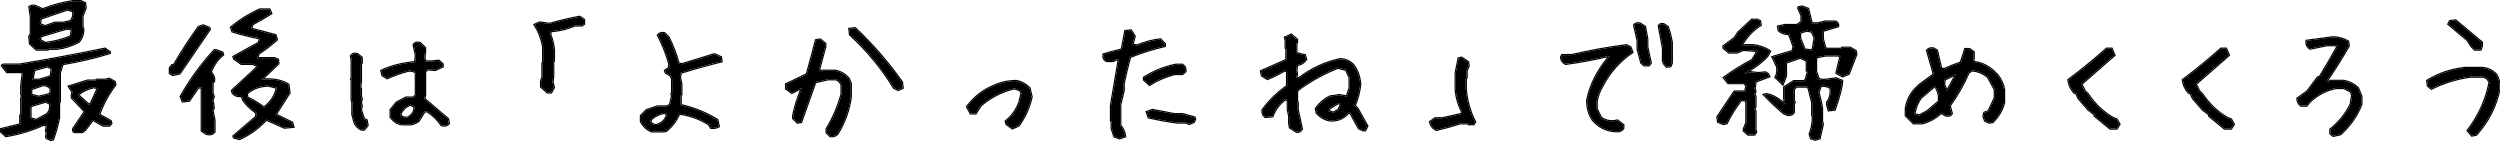
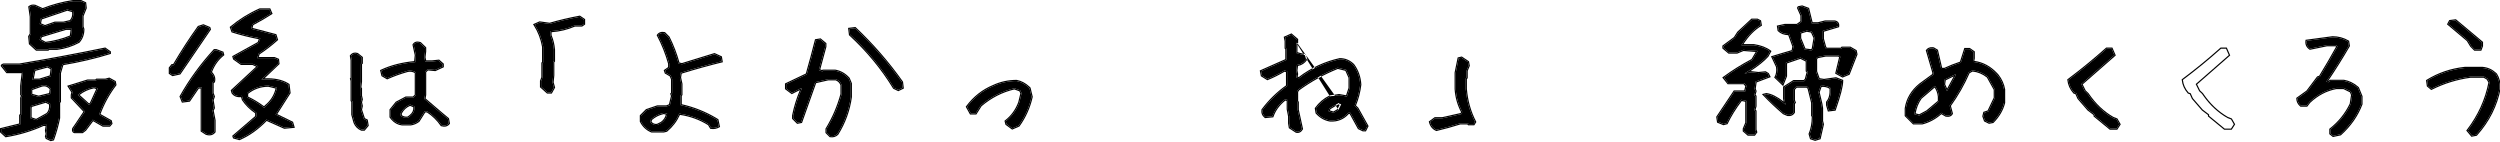
<svg xmlns="http://www.w3.org/2000/svg" width="634" height="36" viewBox="0 0 634 36" fill="none">
  <g clip-path="url(#clip0_1292_1383)">
    <path d="M626.872 34.366L625.817 33.101C628.676 29.374 630.528 25.296 631.372 20.866L630.844 19.952L629.93 19.425H626.52C623.051 19.894 619.747 20.913 616.606 22.483L615.727 21.745L615.551 20.48C618.434 18.698 621.61 17.62 625.079 17.245H629.579C630.891 17.362 632.028 17.901 632.989 18.862C633.598 19.823 633.903 20.972 633.903 22.308C633.059 26.737 631.079 30.686 627.962 34.155L626.872 34.366ZM627.61 12.569L626.696 11.655L625.817 10.214L620.93 6.101L621.317 5.362L622.723 5.187L629.403 10.776V11.655L629.051 12.569H627.61Z" fill="black" />
    <path d="M591.706 34.437L591.002 33.874V32.819C593.252 31.038 594.975 28.894 596.17 26.386L596.522 24.065L596.17 23.186L594.377 22.308H592.444C589.936 22.776 587.674 23.96 585.659 25.858L584.956 26.773H583.514C582.928 26.28 582.635 25.683 582.635 24.98L585.131 23.186L587.803 19.636L588.331 19.46C589.877 16.952 591.366 14.398 592.795 11.796L592.444 11.444H590.124L585.834 12.323C585.131 11.854 584.838 11.198 584.956 10.354L591.53 9.476C592.959 9.476 594.272 9.827 595.467 10.53L595.643 11.62C593.862 14.69 591.963 17.714 589.948 20.69L590.475 20.866L591.002 20.515H594.377C595.69 20.749 596.885 21.347 597.963 22.308L598.842 24.452V26.386C597.764 29.245 595.983 31.8 593.499 34.05L591.706 34.437Z" fill="black" />
-     <path d="M564.168 32.608L560.231 29.374V29.023L558.614 27.792L556.118 24.909L555.555 23.644L555.028 23.468C554.184 22.507 553.704 21.44 553.586 20.269C556.938 17.761 560.161 15.124 563.254 12.358H564.52L565.223 13.976C562.364 16.483 559.563 18.933 556.821 21.323L557.7 23.116L558.438 23.819C560.219 26.468 562.364 28.507 564.872 29.936L565.786 30.288L566.489 31.519L565.786 32.608H564.168Z" fill="black" />
    <path d="M535.155 32.608L531.217 29.374V29.023L529.6 27.792L527.104 24.909L526.542 23.644L526.014 23.468C525.17 22.507 524.69 21.44 524.573 20.269C527.924 17.761 531.147 15.124 534.241 12.358H535.506L536.209 13.976C533.35 16.483 530.549 18.933 527.807 21.323L528.686 23.116L529.424 23.819C531.206 26.468 533.35 28.507 535.858 29.936L536.772 30.288L537.475 31.519L536.772 32.608H535.155Z" fill="black" />
    <path d="M485.293 31.273L483.325 29.304V27.511C483.676 25.12 484.871 23.093 486.911 21.429L490.321 18.933V18.37L488.703 12.815C489.055 12.347 489.594 12.171 490.321 12.288L491.2 12.815L492.289 17.491H493.168C494.481 16.882 495.852 16.343 497.282 15.874L498.371 12.464H499.461L500.516 13.202V14.784L500.34 15.698C502.731 15.933 504.817 17.069 506.598 19.108C507.442 20.186 507.981 21.382 508.215 22.694V26.069C507.746 27.874 506.797 29.491 505.368 30.921L504.453 31.097L503.399 30.569L503.012 29.48L503.223 28.601L504.278 28.249L505.895 24.839V22.694L504.102 19.46C502.907 18.499 501.594 17.96 500.164 17.843L499.25 18.37C497.938 21.37 496.332 24.183 494.434 26.808L494.961 28.776C494.727 29.245 494.246 29.421 493.52 29.304L492.289 28.601C490.86 29.913 489.243 30.804 487.438 31.273H485.293ZM488.703 28.249L491.727 25.718V24.487C491.61 23.409 491.258 22.507 490.672 21.78L487.086 24.839C486.243 26.034 485.703 27.405 485.469 28.952L486.735 29.304L488.703 28.249ZM493.907 22.87L496.051 18.933H495.7L493.168 20.163L492.993 21.429L493.731 23.046L493.907 22.87Z" fill="black" />
    <path d="M460.323 35.421L459.268 35.069L458.951 33.98C459.49 32.69 459.76 31.19 459.76 29.48L459.584 29.304V26.034L458.67 22.343L458.283 21.956H455.506L454.908 22.624V25.436L455.119 25.999L454.908 26.175V28.46C454.58 28.999 454.053 29.222 453.326 29.128L452.342 28.706C450.467 27.112 448.815 25.554 447.385 24.03L447.948 23.89C449.33 24.077 450.948 24.956 452.799 26.526L452.483 25.05V22.132L454.908 20.585H457.545L457.967 20.163L458.494 18.159L458.213 17.948V15.417L456.596 14.608L452.905 15.874V19.284L452.096 21.323L450.303 19.601C450.701 18.898 450.83 18.007 450.69 16.929L449.53 14.468L452.201 13.659L454.627 12.956L454.838 11.761L453.713 8.632C452.588 8.632 451.709 8.315 451.076 7.683L450.936 6.733L452.658 6.347H455.752L456.877 5.538V3.921L456.033 2.022L456.139 1.847L457.018 1.671L458.53 2.233L459.444 5.925H461.096L462.889 5.468H465.244C465.924 5.585 466.217 5.983 466.123 6.663L462.256 7.823V9.862L462.819 11.901L463.1 12.394H466.967L467.178 12.112H469.182L470.588 12.921L470.764 13.765L468.83 18.722L467.283 19.355L465.737 18.511L466.721 14.398L466.264 14.046H463.03L460.92 14.468L460.533 14.854V18.124L461.237 20.093L462.573 20.304L465.596 19.882L467.143 20.48C467.166 21.698 466.545 24.136 465.28 27.792L463.768 27.968L463.381 26.667V25.929C464.084 25.061 464.377 23.866 464.26 22.343C463.51 21.827 462.666 21.64 461.729 21.78L461.166 23.398L461.869 26.351L462.045 27.405V30.71L462.256 31.519L461.448 35.069L460.323 35.421ZM448.229 14.187C447.01 15.546 445.065 17.034 442.393 18.651L444.08 18.335L445.944 18.546L447.701 18.37L448.334 18.757L448.651 19.39L445.205 20.69L444.959 22.554L445.17 23.116L444.889 24.136L445.17 24.417V26.913L444.889 27.898L445.17 28.179V32.89L445.346 33.487L444.889 34.12H443.342L442.252 33.171V32.679L442.885 31.167V25.577L441.584 25.296C440.014 27.358 438.783 29.339 437.893 31.237L437.084 31.448L435.713 30.886L435.537 29.69L439.862 23.222H442.569L442.92 21.78L442.323 21.077H438.28L437.19 19.706C439.416 18.065 441.819 16.565 444.397 15.206L445.733 12.921L442.112 12.64L440.494 13.308H438.455L437.084 12.148V11.726L439.932 9.616L440.811 8.245L444.291 5.011H445.627L446.33 5.362L446.506 6.347C444.631 7.472 443.002 9.183 441.619 11.479H444.783C446.471 11.737 447.83 12.253 448.862 13.026L448.229 14.187ZM459.725 12.464L460.217 9.616L459.479 7.999L458.178 7.753L456.49 8.28V9.722L457.651 12.569L459.373 12.78L459.725 12.464Z" fill="black" />
-     <path d="M410.215 33.276C407.637 33.276 405.528 32.304 403.887 30.358C402.973 28.952 402.516 27.311 402.516 25.436C403.336 21.452 405.235 17.726 408.211 14.257H407.543C404.074 15.077 400.571 15.722 397.031 16.19C396.281 15.768 395.906 15.182 395.906 14.432L396.188 13.976H398.614C403.16 12.921 407.778 12.089 412.465 11.479L413.485 12.007L413.942 13.237C410.66 15.487 408.129 18.347 406.348 21.815C405.621 23.011 405.141 24.276 404.906 25.612V27.616L405.996 29.831C406.864 30.534 407.977 30.839 409.336 30.745L410.18 30.569L411.656 31.694V32.503C411.352 33.019 410.871 33.276 410.215 33.276ZM422.696 16.929C422.18 16.483 421.864 15.991 421.746 15.452V12.253L420.692 6.593C420.879 6.171 421.278 6.018 421.887 6.136L422.942 6.839C423.387 8.081 423.727 9.405 423.961 10.811V15.944L423.645 16.753L422.696 16.929ZM417 16.577L416.227 15.909L415.313 12.393V10.284L414.434 6.382C414.739 5.983 415.219 5.843 415.875 5.96L417.176 6.804L417.739 9.933V11.901L418.617 15.944L418.16 16.577H417Z" fill="black" />
    <path d="M364.291 32.925C363.447 32.55 362.908 31.882 362.674 30.921L363.94 30.007H365.768L370.654 28.917L370.83 28.39C369.869 26.585 369.318 24.651 369.178 22.589V18.44L369.916 14.819L370.654 14.644L372.272 15.733L372.447 16.648L371.92 17.913V19.706L371.709 19.882V22.589C371.967 25.612 372.752 28.39 374.065 30.921L373.713 31.483H372.447L372.272 31.273H370.268C368.346 31.882 366.354 32.433 364.291 32.925Z" fill="black" />
    <path d="M328.738 33.382L327.121 32.327L326.945 31.273V29.48L326.594 27.686V25.366L325.891 25.19C324.344 26.386 323.277 27.815 322.691 29.48L320.898 29.655C320.312 29.186 320.078 28.589 320.195 27.862C321.977 25.495 324.051 23.48 326.418 21.815V18.054L325.715 17.878C324.285 18.722 322.855 19.436 321.426 20.023L320.02 19.144L319.809 18.054L326.242 15.206V12.358L326.066 12.183V10.425L325.891 9.511L327.473 8.808L328.914 10.038V10.776L328.738 10.952V13.448C329.441 13.683 330.156 13.858 330.883 13.976L331.234 15.03C330.648 15.874 329.875 16.355 328.914 16.472L328.738 17.878L328.914 18.792L328.738 19.671L329.441 19.847C332.535 17.48 335.98 15.874 339.777 15.03C341.09 15.03 342.227 15.511 343.188 16.472C344.242 17.901 344.828 19.565 344.945 21.464C344.711 23.362 344.242 25.144 343.539 26.808L344.242 27.511L346.738 31.976L346.211 33.03H345.684L344.594 32.503L342.449 28.601H341.922C340.727 30.007 339.18 30.651 337.281 30.534C335.969 30.3 334.844 29.655 333.906 28.601L333.73 27.511C334.668 26.198 335.852 25.19 337.281 24.487L339.602 24.136L341.57 24.487L342.273 22.343V19.671L341.395 17.702L339.25 17.175C335.688 18.605 332.359 20.444 329.266 22.694L328.914 23.222V25.718L329.09 25.929V27.862L330.145 32.679C329.793 33.288 329.324 33.523 328.738 33.382ZM339.426 27.862L340.129 26.456L339.426 26.105L337.105 27.511L336.93 28.214L338.195 28.601L339.426 27.862Z" fill="black" />
-     <path d="M283.904 35.069L282.603 34.577L281.935 32.573V30.78L281.76 30.64V26.737L283.728 15.101H282.779L282.428 15.452H280.635C280.002 15.148 279.744 14.597 279.861 13.8C281.291 13.354 282.838 12.944 284.502 12.569L285.381 7.894L286.787 7.718L287.736 9.194L287.174 11.339L288.439 11.55C290.291 10.753 292.236 10.237 294.275 10.003L295.4 11.128V11.655C292.447 12.335 289.506 13.261 286.576 14.433C285.967 16.683 285.428 18.921 284.959 21.148V22.905L284.08 26.561V31.765C284.783 32.608 285.193 33.546 285.31 34.577L283.904 35.069ZM301.623 31.413L300.779 31.061H298.494C296.08 30.733 293.678 30.3 291.287 29.761L290.83 28.39L292.236 27.898C294.064 28.249 295.916 28.601 297.791 28.952H299.865L302.924 29.796L303.064 30.218L302.748 30.921L301.623 31.413ZM291.533 21.499L290.127 20.233V19.671C292.635 18.101 295.307 17.023 298.142 16.436H299.865C300.474 16.858 300.721 17.421 300.603 18.124L299.865 18.757H297.967C295.599 19.343 293.455 20.257 291.533 21.499Z" fill="black" />
    <path d="M256.719 32.538L255.242 31.448L255.066 30.745C256.637 29.526 257.785 27.944 258.512 25.999L259.074 23.644L258.723 22.905L257.246 22.378C254.105 23.105 251.258 24.558 248.703 26.737L247.437 28.741H246.172L245.258 27.089C247.062 24.675 249.301 22.917 251.973 21.815C253.801 20.972 255.746 20.55 257.808 20.55C259.004 20.784 260.094 21.394 261.078 22.378L261.605 24.558C260.996 27.23 259.906 29.655 258.336 31.835L256.719 32.538Z" fill="black" />
    <path d="M210.549 34.507L209.635 33.593V32.714C211.322 29.948 212.588 27.007 213.431 23.89V21.534C213.174 20.831 212.693 20.351 211.99 20.093H209.986L206.752 20.831L203.166 30.921L202.252 31.097L201.162 30.007V29.304C201.654 26.89 202.381 24.605 203.342 22.448H202.99L200.81 23.538L199.369 22.448V21.358L204.607 18.862C205.427 15.979 206.201 13.097 206.927 10.214L208.017 10.038L209.283 11.093V11.831L207.666 17.773L208.545 18.124L208.72 17.948H211.779C213.115 18.183 214.263 18.839 215.224 19.917L215.752 21.183V24.593C215.283 27.968 214.146 31.097 212.342 33.98C211.849 34.448 211.252 34.624 210.549 34.507ZM227.81 22.8L226.72 22.273C223.72 17.351 220.006 12.851 215.576 8.772L215.4 7.331L216.842 7.155C221.271 11.351 225.232 15.909 228.724 20.831L228.9 22.273L227.81 22.8Z" fill="black" />
    <path d="M165.258 33.312C164.062 32.819 163.16 31.976 162.551 30.78V29.374L163.992 27.933L166.699 27.019H169.019L169.898 26.667L170.461 24.347L170.285 23.819L170.461 23.644V20.058L170.074 19.144L168.844 18.44L168.668 17.913L169.722 17.175V16.12C169.019 13.612 168.07 11.222 166.875 8.948C167.226 8.456 167.765 8.28 168.492 8.421L169.547 9.476C170.625 11.632 171.469 13.847 172.078 16.12L172.957 16.296C175.699 15.452 178.441 14.608 181.183 13.765L182.801 14.503L182.976 15.558C179.531 16.401 176.074 17.362 172.605 18.44L172.429 19.671L172.781 21.288V23.995L172.605 24.171V26.667C175.933 27.394 179.039 28.648 181.922 30.429L182.273 32.046C181.664 32.398 181.008 32.515 180.304 32.398L179.777 31.519C177.504 30.089 174.996 29.186 172.254 28.811C171.527 30.499 170.449 31.94 169.019 33.136L168.316 33.312H165.258ZM167.754 31.167C168.597 30.558 169.078 29.773 169.195 28.811L168.316 28.636C167.121 28.87 166.043 29.409 165.082 30.253L164.906 30.956C165.375 31.565 165.972 31.811 166.699 31.694L167.754 31.167Z" fill="black" />
    <path d="M138.845 23.433L137.228 21.991V20.55L137.58 19.636V16.015L137.755 15.839V11.866C137.404 9.827 136.689 7.964 135.611 6.276L136.877 5.714L139.408 6.065C141.822 5.362 144.353 4.765 147.002 4.272L148.091 5.011V6.065L147.529 6.452H145.736C143.791 7.296 141.74 7.776 139.584 7.894V8.983C140.052 10.062 140.345 11.269 140.463 12.604V15.487L140.287 15.663V19.108L140.111 20.901L140.463 22.167L139.759 23.433H138.845Z" fill="black" />
    <path d="M91.691 32.855C90.871 32.503 90.285 31.905 89.933 31.062L89.371 29.058V25.683L89.195 25.507V20.48L89.054 19.987L89.195 19.847V15.277L89.019 14.187C89.441 13.648 89.98 13.495 90.636 13.73L91.726 14.608V15.98L91.515 16.155V20.691L91.339 22.237L91.515 22.448V24.276L91.726 25.191L91.515 25.929L91.726 26.878L91.515 27.827L92.289 30.183L92.992 30.534L93.203 31.8L92.324 32.855H91.691ZM111.976 31.73C110.992 30.3 109.785 29.128 108.355 28.214H107.687L106.14 30.675C105.554 31.12 104.898 31.401 104.171 31.519H101.957C100.996 31.401 100.164 30.945 99.46 30.148L99.074 29.655V27.862L100.55 26.034L102.941 24.769H104.839L105.472 24.136V18.37C104.91 17.948 104.218 17.808 103.398 17.948C101.546 18.464 99.812 19.085 98.195 19.812L96.999 19.108L96.718 17.948C99.226 16.776 102.085 16.05 105.296 15.769L105.472 13.976L104.91 11.374C105.238 10.835 105.789 10.694 106.562 10.952L107.792 12.148V13.027L107.617 14.538L107.828 15.593H109.621L111.273 15.417L112.257 16.296V16.858L110.359 17.737L108.425 17.562L107.792 18.195V24.066L107.617 25.085C109.632 26.843 111.625 28.53 113.593 30.148L113.804 31.273C113.382 31.812 112.773 31.964 111.976 31.73ZM104.066 29.409C104.886 28.753 105.226 27.945 105.085 26.983L103.996 26.526C102.941 26.948 102.144 27.675 101.605 28.706V29.374C102.191 29.82 102.824 29.972 103.503 29.831L104.066 29.409Z" fill="black" />
    <path d="M60.673 35.245L59.337 34.858L59.232 34.542C61.06 32.995 62.982 31.343 64.998 29.585V28.565C63.615 27.651 62.49 26.55 61.623 25.261L61.341 24.311C60.263 24.476 59.478 24.206 58.986 23.503L58.845 22.976L65.49 16.823L64.119 16.19H61.201L59.373 14.89L59.232 14.398L65.595 10.882L66.017 9.722C63.416 9.229 61.06 8.644 58.951 7.964L58.599 6.944C60.826 5.093 63.263 3.581 65.912 2.409H68.337L68.759 3.394C67.306 4.331 65.712 5.257 63.978 6.171L63.697 7.296L69.849 8.913L70.201 10.038C68.794 11.304 67.259 12.487 65.595 13.589L65.209 14.749H69.568L70.482 15.136L70.587 16.12L66.298 20.198C69.228 19.964 71.513 20.398 73.154 21.499L73.4 23.538L69.884 29.058L74.068 31.097L74.384 32.151L72.134 32.362L67.564 30.323C65.384 32.597 63.087 34.237 60.673 35.245ZM52.306 33.909L51.181 33.171V22.167H50.267L47.982 25.507L46.33 25.718L45.837 24.487C48.181 20.315 51.029 16.401 54.38 12.745H54.837L56.419 13.343L56.56 13.87C55.13 15.019 54.087 16.507 53.431 18.335C54.181 19.061 54.451 19.847 54.24 20.69L53.888 20.972V23.644L54.205 24.487L53.888 25.366L54.205 27.37L53.888 28.003L54.38 30.499V33.417C53.888 34.026 53.197 34.19 52.306 33.909ZM67.388 26.913C68.912 25.671 69.861 24.112 70.236 22.237L68.091 21.71C66.029 21.71 64.212 22.355 62.642 23.644V24.698C64.072 25.355 65.525 26.233 67.001 27.335L67.388 26.913ZM43.798 19.003L43.095 18.546V17.245L43.658 16.542H44.08C46.072 13.144 48.169 9.909 50.373 6.839L51.568 6.452L53.08 7.085L53.185 7.437L45.556 18.616L43.798 19.003Z" fill="black" />
    <path d="M12.886 35.491L11.831 34.999L11.691 34.577L11.867 33.98L11.691 33.136L11.902 31.659H10.953C7.953 33.019 4.8 33.968 1.495 34.507L0.3 33.417V32.749L5.152 31.554V29.269L5.398 29.058V24.874L5.644 24.206L5.398 23.96V21.78L5.82 18.265H1.777L0.511 16.683L0.617 16.507L0.898 16.401H4.906C12.242 15.183 19.484 13.835 26.632 12.358L27.828 13.202V13.448C24.031 14.62 20.035 15.558 15.839 16.261L15.171 18.511V25.753L14.96 25.929V29.936C14.585 31.765 14.081 33.569 13.449 35.351L12.886 35.491ZM18.933 33.487C18.581 33.394 18.464 33.112 18.581 32.644L19.39 31.483L21.535 28.284L18.23 24.769V24.101L18.406 23.362L17.492 21.921L22.238 20.444H24.312L24.523 20.233H26.738L27.687 19.987L29.093 20.761L29.234 21.499C27.499 23.773 26.128 26.292 25.12 29.058L28.074 30.71L28.214 31.308L27.757 31.835H26.14L23.538 30.358L21.605 32.925L20.867 33.487H18.933ZM11.972 28.917C12.605 28.308 12.851 27.44 12.71 26.315L11.62 25.753L7.964 26.843L7.718 27.194V29.972L9.195 30.464L11.972 28.917ZM23.046 26.245L24.804 22.413L23.855 22.097C22.238 22.425 20.867 23.081 19.742 24.065L22.589 26.632L23.046 26.245ZM12.71 23.855L12.921 22.519C12.242 21.698 11.433 21.429 10.495 21.71L7.894 22.624V24.03L9.792 24.558L12.71 23.855ZM12.886 19.355L13.132 17.386L12.078 16.823L8.703 17.737L8.21 20.233H10.003L12.886 19.355ZM9.265 12.569L7.613 11.058L7.437 9.265L7.824 8.632V4.237L7.472 1.776C7.847 1.472 8.316 1.378 8.878 1.495L10.812 2.374C13.296 1.39 15.874 0.698 18.546 0.3H20.515L21.57 0.792L21.71 2.022L20.902 4.026V6.769L21.113 7.401C21.113 8.667 20.726 9.733 19.953 10.601C18.265 11.515 16.437 12.101 14.468 12.358H12.359L12.148 12.569H9.265ZM17.984 9.229L18.23 7.296H16.648L10.39 9.194L10.039 10.108L11.515 10.917C13.789 10.636 15.945 10.073 17.984 9.229ZM17.878 5.362C18.511 4.706 18.734 3.862 18.546 2.831L17.07 2.409L10.355 4.694L10.074 6.101L11.409 6.663L13.906 5.784H16.085L17.878 5.362Z" fill="black" />
    <path d="M629.592 16.945L629.605 16.946C630.904 17.062 632.041 17.571 633.01 18.466L633.201 18.65L633.225 18.674L633.242 18.701C633.887 19.718 634.203 20.925 634.203 22.308V22.336L634.197 22.363C633.343 26.849 631.337 30.848 628.185 34.355L628.117 34.431L628.019 34.45L626.929 34.661L626.755 34.694L625.587 33.293L625.433 33.108L625.579 32.918C628.388 29.257 630.211 25.257 631.055 20.917L630.624 20.172L629.85 19.725H626.54C623.111 20.19 619.845 21.199 616.74 22.752L616.564 22.84L615.534 21.975L615.446 21.9L615.43 21.786L615.254 20.52L615.228 20.327L615.394 20.225C618.316 18.419 621.535 17.327 625.047 16.947L625.062 16.945H629.592ZM625.079 17.245C621.61 17.62 618.434 18.698 615.552 20.48L615.728 21.745L616.606 22.483C619.747 20.913 623.052 19.893 626.521 19.425H629.931L630.845 19.952L631.372 20.866C630.528 25.296 628.677 29.374 625.817 33.101L626.872 34.366L627.962 34.155C631.079 30.687 633.06 26.737 633.903 22.308C633.903 21.055 633.635 19.968 633.1 19.045L632.989 18.862C632.028 17.901 630.891 17.362 629.579 17.245H625.079ZM622.724 5.187L621.317 5.362L620.931 6.101L625.817 10.214L626.696 11.655L627.61 12.569H629.052L629.403 11.655V10.776L622.724 5.187ZM629.703 11.711L629.683 11.763L629.331 12.677L629.258 12.869H627.485L626.458 11.842L626.439 11.812L625.585 10.41L620.553 6.175L620.664 5.961L621.051 5.223L621.124 5.084L622.687 4.889L622.815 4.873L622.916 4.956L629.596 10.546L629.703 10.637V11.711Z" fill="black" />
    <path d="M598.843 24.452L597.964 22.308C596.886 21.347 595.69 20.749 594.378 20.515H591.003L590.476 20.866L589.948 20.69C591.712 18.086 593.386 15.446 594.97 12.77L595.644 11.62L595.468 10.53C594.273 9.827 592.96 9.476 591.53 9.476L584.956 10.354L584.938 10.511C584.881 11.228 585.137 11.803 585.707 12.233L585.835 12.323L590.124 11.444H592.444L592.796 11.796C591.366 14.397 589.878 16.952 588.331 19.46L587.804 19.636L585.132 23.186L582.636 24.98L582.649 25.238C582.704 25.746 582.924 26.194 583.309 26.583L583.515 26.773H584.956L585.659 25.858C587.675 23.96 589.937 22.776 592.444 22.308H594.378L596.171 23.186L596.522 24.065L596.171 26.386C594.976 28.893 593.253 31.038 591.003 32.819V33.874L591.706 34.437L593.499 34.05C595.983 31.8 597.765 29.245 598.843 26.386V24.452ZM599.143 26.44L599.123 26.491C598.027 29.399 596.216 31.994 593.7 34.273L593.641 34.326L593.562 34.343L591.769 34.73L591.63 34.76L591.519 34.671L590.815 34.108L590.702 34.019V32.674L590.816 32.584C593.021 30.839 594.707 28.742 595.881 26.293L596.213 24.102L595.935 23.405L594.307 22.607H592.476C590.044 23.067 587.846 24.215 585.879 26.064L585.193 26.955L585.104 27.072H583.405L583.321 27.002C582.674 26.459 582.335 25.78 582.335 24.98V24.825L584.919 22.968L587.563 19.455L587.62 19.381L587.708 19.352L588.131 19.21C589.616 16.799 591.045 14.344 592.422 11.847L592.319 11.744H590.155L585.895 12.617L585.772 12.643L585.668 12.573C585.278 12.313 584.987 11.99 584.813 11.602C584.64 11.213 584.593 10.78 584.658 10.313L584.689 10.087L584.916 10.058L591.49 9.179L591.51 9.176H591.53C593.011 9.176 594.376 9.541 595.619 10.271L595.741 10.343L595.939 11.572L595.956 11.678L595.902 11.771C594.183 14.734 592.353 17.654 590.416 20.53L590.43 20.535L590.836 20.265L590.912 20.215H594.404L594.431 20.22C595.716 20.449 596.891 21.012 597.952 21.901L598.163 22.084L598.215 22.13L599.12 24.339L599.143 24.393V26.44Z" fill="black" />
    <path d="M564.717 12.059L564.795 12.239L565.498 13.856L565.586 14.057L565.421 14.201C562.622 16.656 559.878 19.055 557.19 21.398L557.945 22.936L558.645 23.602L558.669 23.625L558.687 23.652C560.44 26.26 562.547 28.26 565.002 29.664L565.894 30.008L565.993 30.047L566.046 30.14L566.749 31.37L566.84 31.528L566.741 31.682L566.038 32.772L565.949 32.908H564.062L563.979 32.84L560.041 29.605L559.931 29.516V29.17L558.407 28.012L558.387 27.988L555.891 25.105L555.861 25.072L555.844 25.031L555.334 23.886L554.856 23.727L554.803 23.666C553.922 22.662 553.412 21.538 553.288 20.299L553.271 20.13L553.406 20.028C556.751 17.526 559.967 14.895 563.055 12.135L563.14 12.059H564.717ZM563.255 12.358C560.161 15.124 556.938 17.761 553.587 20.269C553.704 21.44 554.185 22.507 555.028 23.468L555.556 23.644L556.118 24.909L558.614 27.792L560.231 29.023V29.374L564.169 32.608H565.786L566.489 31.519L565.786 30.288L564.872 29.936C562.521 28.596 560.489 26.72 558.776 24.309L558.438 23.819L557.7 23.116L556.821 21.323C558.192 20.128 559.578 18.918 560.979 17.693L565.224 13.976L564.521 12.358H563.255Z" fill="black" />
    <path d="M535.703 12.059L535.781 12.239L536.484 13.856L536.572 14.057L536.407 14.201C533.608 16.656 530.864 19.055 528.177 21.398L528.932 22.936L529.631 23.602L529.655 23.625L529.673 23.652C531.427 26.26 533.533 28.26 535.988 29.664L536.88 30.008L536.979 30.047L537.032 30.14L537.735 31.37L537.826 31.528L537.728 31.682L537.024 32.772L536.936 32.908H535.047L534.964 32.84L530.917 29.516V29.17L529.394 28.012L529.373 27.988L526.877 25.105L526.848 25.072L526.83 25.031L526.32 23.886L525.919 23.752L525.842 23.727L525.789 23.666C524.908 22.662 524.398 21.538 524.274 20.299L524.258 20.13L524.393 20.028C527.737 17.526 530.954 14.895 534.041 12.135L534.126 12.059H535.703ZM534.24 12.358C531.147 15.124 527.924 17.761 524.572 20.269C524.689 21.44 525.17 22.507 526.014 23.468L526.541 23.644L527.104 24.909L529.6 27.792L531.217 29.023V29.374L535.154 32.608H536.771L537.475 31.519L536.771 30.288L535.857 29.936C533.35 28.507 531.205 26.468 529.424 23.819L528.686 23.116L527.807 21.323C530.549 18.933 533.35 16.483 536.209 13.976L535.506 12.358H534.24Z" fill="black" />
    <path d="M500.164 17.843C501.594 17.96 502.906 18.499 504.102 19.46L505.895 22.694V24.839L504.277 28.249L503.223 28.601L503.012 29.479L503.398 30.569L504.453 31.097L505.367 30.921C506.797 29.491 507.746 27.874 508.215 26.069V22.694C507.98 21.382 507.441 20.186 506.598 19.108C504.816 17.069 502.73 15.932 500.34 15.698L500.516 14.784V13.202L499.461 12.464H498.371L497.281 15.874C495.852 16.343 494.48 16.882 493.168 17.491H492.289L491.199 12.815L490.32 12.288C489.594 12.171 489.055 12.347 488.703 12.815L490.32 18.37V18.933L486.91 21.429C484.871 23.093 483.676 25.12 483.324 27.511V29.304L485.293 31.272H487.438C489.242 30.804 490.859 29.913 492.289 28.601L493.52 29.304C494.246 29.421 494.727 29.245 494.961 28.776L494.434 26.808C496.332 24.183 497.938 21.37 499.25 18.37L500.164 17.843ZM490.672 21.78C491.258 22.507 491.609 23.409 491.727 24.487V25.718L488.703 28.249L486.734 29.304L485.469 28.952C485.703 27.405 486.242 26.034 487.086 24.839L490.672 21.78ZM487.309 25.043C486.554 26.122 486.052 27.351 485.808 28.734L486.698 28.981L488.533 27.999L491.427 25.577V24.505C491.327 23.603 491.056 22.843 490.623 22.216L487.309 25.043ZM496.051 18.933L493.906 22.87L493.73 23.046L492.992 21.429L493.168 20.163L495.699 18.933H496.051ZM493.443 20.362L493.302 21.383L493.791 22.455L495.466 19.379L493.443 20.362ZM500.816 14.812L500.811 14.841L500.695 15.439C502.882 15.73 504.811 16.766 506.478 18.53L506.824 18.911L506.829 18.917L506.834 18.924C507.707 20.039 508.268 21.279 508.511 22.642L508.516 22.668V26.107L508.506 26.145C508.023 28.005 507.044 29.669 505.58 31.133L505.515 31.198L505.424 31.216L504.51 31.392L504.41 31.41L504.319 31.365L503.265 30.838L503.156 30.783L503.116 30.67L502.729 29.58L502.699 29.496L502.721 29.409L502.932 28.53L502.97 28.368L503.128 28.316L504.061 28.005L505.595 24.771V22.77L503.869 19.658C502.755 18.775 501.544 18.276 500.23 18.15L499.484 18.581C498.19 21.522 496.615 24.284 494.76 26.866L495.28 28.808L495.229 28.91C495.079 29.211 494.842 29.426 494.528 29.541C494.223 29.652 493.865 29.663 493.472 29.599L493.418 29.591L493.371 29.564L492.327 28.968C490.903 30.231 489.299 31.099 487.514 31.562L487.477 31.572H485.169L483.024 29.428V27.489L483.027 27.467C483.391 24.995 484.629 22.903 486.721 21.196L486.727 21.191L486.733 21.186L490.021 18.78V18.413L488.373 12.755L488.464 12.636C488.846 12.126 489.403 11.916 490.074 11.958L490.368 11.992L490.426 12.001L490.475 12.031L491.354 12.559L491.463 12.624L491.492 12.747L492.528 17.191H493.103C494.363 16.609 495.676 16.091 497.042 15.638L498.152 12.164H499.556L499.634 12.218L500.688 12.956L500.816 13.046V14.812Z" fill="black" />
    <path d="M436.784 11.574L439.71 9.406L440.559 8.083L440.579 8.051L444.087 4.791L444.174 4.711H445.698L445.762 4.742L446.6 5.161L446.838 6.497L446.66 6.604C444.96 7.624 443.459 9.145 442.159 11.18H444.807L444.829 11.183C446.55 11.446 447.961 11.975 449.042 12.786L449.249 12.942L448.492 14.33L448.476 14.36L448.452 14.387C447.422 15.536 445.895 16.759 443.885 18.065L444.025 18.04L444.069 18.032L444.114 18.037L445.942 18.244L447.672 18.071L447.771 18.061L447.857 18.114L448.49 18.501L448.564 18.546L448.603 18.623L449.067 19.553L445.479 20.907L445.267 22.519L445.451 23.011L445.485 23.102L445.459 23.196L445.224 24.047L445.47 24.293V26.955L445.459 26.995L445.226 27.811L445.47 28.055V32.844L445.634 33.402L445.675 33.544L445.132 34.296L445.042 34.42H443.229L443.145 34.347L442.055 33.398L441.952 33.308V32.618L441.976 32.562L442.585 31.106V25.818L441.709 25.629C440.203 27.624 439.022 29.535 438.164 31.364L438.104 31.492L437.969 31.527L437.16 31.738L437.063 31.764L435.6 31.163L435.441 31.099L435.416 30.93L435.24 29.734L435.224 29.62L435.288 29.523L439.701 22.922H442.333L442.592 21.857L442.184 21.377H438.135L438.045 21.264L436.955 19.893L436.761 19.649L437.012 19.465C439.229 17.831 441.618 16.337 444.18 14.981L445.231 13.183L442.16 12.943L440.609 13.585L440.554 13.607H438.346L438.262 13.537L436.891 12.377L436.784 12.286V11.574ZM457.122 1.39L458.634 1.952L458.782 2.008L459.678 5.625H461.056L462.814 5.177L462.852 5.168H465.271L465.295 5.172C465.681 5.238 466.008 5.394 466.216 5.677C466.424 5.96 466.474 6.317 466.421 6.704L466.395 6.896L466.21 6.95L462.556 8.046V9.82L463.097 11.784L463.273 12.094H466.816L466.938 11.933L467.028 11.812H469.262L469.331 11.852L470.737 12.661L470.854 12.727L471.058 13.703L471.076 13.791L471.043 13.874L469.109 18.831L469.063 18.95L467.397 19.632L467.265 19.686L467.14 19.618L465.593 18.774L465.392 18.664L465.444 18.441L466.383 14.516L466.162 14.346H463.059L461.067 14.743L460.833 14.979V18.069L461.459 19.824L462.574 20L465.632 19.574L465.704 19.602L467.251 20.199L467.438 20.273L467.442 20.474C467.455 21.126 467.297 22.073 466.985 23.296C466.672 24.526 466.198 26.058 465.563 27.89L465.501 28.068L465.314 28.09L463.552 28.295L463.48 28.054L463.094 26.753L463.081 26.711V25.822L463.148 25.74C463.766 24.979 464.053 23.916 463.97 22.515C463.363 22.133 462.695 21.98 461.949 22.058L461.478 23.412L462.161 26.281L462.164 26.291L462.165 26.301L462.341 27.355L462.345 27.381V30.667L462.547 31.442L462.564 31.514L462.549 31.585L461.74 35.136L461.702 35.305L461.537 35.355L460.412 35.707L460.319 35.736L460.228 35.705L459.023 35.304L458.979 35.153L458.663 34.063L458.634 33.962L458.675 33.863C459.183 32.648 459.445 31.229 459.457 29.601L459.284 29.428V26.069L458.398 22.495L458.159 22.256H455.641L455.208 22.738V25.38L455.4 25.894L455.475 26.093L455.312 26.23L455.208 26.315V28.544L455.165 28.616C454.972 28.934 454.711 29.169 454.384 29.308C454.059 29.445 453.69 29.478 453.288 29.426L453.247 29.42L453.208 29.403L452.183 28.964L452.147 28.935C450.265 27.335 448.605 25.768 447.166 24.235L446.816 23.863L447.875 23.599L447.931 23.585L447.988 23.593C449.279 23.768 450.726 24.503 452.326 25.754L452.189 25.112L452.183 25.082V21.968L452.321 21.879L454.747 20.332L454.821 20.285H457.421L457.697 20.008L458.152 18.277L458.033 18.189L457.913 18.099V15.602L456.574 14.933L453.204 16.089V19.342L453.184 19.395L452.21 21.849L451.888 21.54L450.095 19.817L449.927 19.655L450.042 19.453C450.394 18.832 450.522 18.027 450.396 17.012L449.258 14.596L449.11 14.281L452.114 13.372L452.118 13.371L454.364 12.72L454.528 11.788L453.5 8.928C452.414 8.889 451.524 8.555 450.864 7.895L450.794 7.824L450.779 7.727L450.639 6.777L450.599 6.502L450.87 6.44L452.593 6.054L452.625 6.047H455.656L456.577 5.385V3.983L455.696 2.002L455.776 1.868L455.882 1.692L455.95 1.578L456.08 1.553L456.959 1.377L457.043 1.36L457.122 1.39ZM459.479 7.999L460.217 9.616L459.725 12.464L459.373 12.78L457.65 12.569L456.49 9.722V8.28L458.178 7.753L459.479 7.999ZM456.79 8.5V9.661L457.861 12.292L459.274 12.466L459.447 12.31L459.905 9.657L459.27 8.265L458.194 8.062L456.79 8.5ZM452.482 25.05L452.799 26.526C450.947 24.956 449.33 24.077 447.947 23.89L447.385 24.03C448.814 25.554 450.467 27.112 452.342 28.706L453.326 29.128C454.053 29.222 454.58 28.999 454.908 28.46V26.175L455.119 25.999L454.908 25.436V22.624L455.506 21.956H458.283L458.67 22.343L459.584 26.034V29.304L459.76 29.48C459.76 31.19 459.49 32.69 458.951 33.98L459.268 35.069L460.322 35.421L461.447 35.069L462.256 31.519L462.045 30.71V27.405L461.869 26.351L461.166 23.398L461.729 21.78C462.666 21.64 463.51 21.827 464.26 22.343C464.377 23.866 464.084 25.061 463.381 25.929V26.667L463.768 27.968L465.279 27.792C466.545 24.136 467.166 21.698 467.143 20.48L465.596 19.882L462.572 20.304L461.236 20.093L460.533 18.124V14.854L460.92 14.468L463.029 14.046H466.264L466.721 14.398L465.736 18.511L467.283 19.355L468.83 18.722L470.764 13.765L470.588 12.921L469.182 12.112H467.178L466.967 12.394H463.1L462.818 11.901L462.256 9.862V7.823L466.123 6.663C466.217 5.983 465.924 5.585 465.244 5.468H462.889L461.096 5.925H459.443L458.529 2.233L457.018 1.671L456.139 1.847L456.033 2.022L456.877 3.921V5.538L455.752 6.347H452.658L450.936 6.733L451.076 7.683C451.709 8.315 452.588 8.632 453.713 8.632L454.838 11.761L454.627 12.956L452.201 13.659L449.529 14.468L450.689 16.929C450.83 18.007 450.701 18.898 450.303 19.601L452.096 21.323L452.904 19.284V15.874L456.596 14.608L458.213 15.417V17.948L458.494 18.159L457.967 20.163L457.545 20.585H454.908L452.482 22.132V25.05ZM437.084 12.148L438.455 13.308H440.494L442.111 12.64L445.732 12.921L444.396 15.206C441.818 16.565 439.416 18.066 437.189 19.706L438.279 21.077H442.322L442.92 21.78L442.568 23.222H439.861L435.537 29.69L435.713 30.886L437.084 31.448L437.893 31.237C438.783 29.339 440.014 27.358 441.584 25.296L442.885 25.577V31.167L442.252 32.679V33.171L443.342 34.12H444.889L445.346 33.487L445.17 32.89V28.179L444.889 27.898L445.17 26.913V24.417L444.889 24.136L445.17 23.116L444.959 22.554L445.205 20.69L448.65 19.39L448.334 18.757L447.701 18.37L445.943 18.546L444.08 18.335L442.393 18.651C445.064 17.034 447.01 15.546 448.229 14.187L448.861 13.026C447.83 12.253 446.471 11.737 444.783 11.479H441.619C443.002 9.183 444.631 7.472 446.506 6.347L446.33 5.362L445.627 5.011H444.291L440.811 8.245L439.932 9.616L437.084 11.726V12.148Z" fill="black" />
-     <path d="M402.216 25.436V25.406L402.222 25.376C403.014 21.526 404.801 17.921 407.568 14.559C404.104 15.376 400.605 16.02 397.071 16.488L396.972 16.501L396.885 16.452C396.057 15.986 395.606 15.309 395.606 14.432V14.348L395.651 14.275L396.021 13.676H398.581C403.126 12.623 407.742 11.791 412.427 11.181L412.52 11.17L413.622 11.74L413.726 11.794L413.766 11.902L414.223 13.133L414.305 13.352L414.111 13.484C410.87 15.707 408.372 18.529 406.614 21.952L406.604 21.972C405.9 23.13 405.435 24.354 405.206 25.644V27.545L406.234 29.636C407.019 30.25 408.029 30.53 409.293 30.447L410.119 30.275L410.253 30.248L410.361 30.331L411.956 31.546V32.585L411.915 32.655C411.55 33.272 410.965 33.576 410.215 33.576C407.55 33.576 405.356 32.566 403.657 30.552L403.646 30.537L403.636 30.521C402.686 29.061 402.216 27.362 402.216 25.436ZM423.961 10.811C423.727 9.405 423.387 8.081 422.941 6.839L421.887 6.136C421.277 6.019 420.879 6.171 420.691 6.593L421.746 12.253V15.452C421.863 15.991 422.18 16.483 422.695 16.929L423.645 16.753L423.961 15.944V10.811ZM417.176 6.804L415.875 5.96C415.219 5.843 414.738 5.983 414.434 6.382L415.312 10.284V12.393L416.227 15.909L417 16.577H418.16L418.617 15.944L417.738 11.901V9.933L417.176 6.804ZM395.906 14.432C395.906 15.182 396.281 15.768 397.031 16.19C400.57 15.722 404.074 15.077 407.543 14.257H408.211C405.234 17.726 403.336 21.452 402.516 25.436C402.516 27.311 402.973 28.952 403.887 30.358C405.527 32.304 407.637 33.276 410.215 33.276C410.871 33.276 411.352 33.018 411.656 32.503V31.694L410.18 30.569L409.336 30.745C407.977 30.839 406.863 30.534 405.996 29.831L404.906 27.616V25.612C405.141 24.276 405.621 23.011 406.348 21.815C408.129 18.347 410.66 15.487 413.941 13.237L413.484 12.007L412.465 11.479C407.777 12.089 403.16 12.921 398.613 13.976H396.188L395.906 14.432ZM424.261 16.001L424.24 16.054L423.924 16.862L423.863 17.017L422.608 17.25L422.499 17.155C421.946 16.678 421.587 16.132 421.453 15.515L421.446 15.484V12.28L420.396 6.647L420.38 6.556L420.417 6.471C420.54 6.194 420.743 5.989 421.023 5.882C421.293 5.779 421.607 5.776 421.943 5.841L422.003 5.852L422.054 5.886L423.108 6.589L423.19 6.644L423.224 6.737C423.675 7.997 424.02 9.339 424.257 10.762L424.261 10.787V16.001ZM418.038 11.869L418.91 15.881L418.939 16.012L418.86 16.12L418.403 16.753L418.313 16.877H416.889L416.03 16.136L415.96 16.075L415.937 15.984L415.022 12.469L415.013 12.431V10.318L414.141 6.447L414.11 6.31L414.195 6.199C414.542 5.747 415.054 5.577 415.662 5.629L415.928 5.665L415.987 5.675L416.038 5.708L417.339 6.552L417.448 6.623L417.472 6.751L418.034 9.88L418.038 9.906V11.869Z" fill="black" />
    <path d="M370.822 14.395L372.439 15.484L372.543 15.555L372.742 16.591L372.759 16.68L372.725 16.763L372.22 17.974V19.847L372.112 19.936L372.009 20.023V22.573C372.264 25.556 373.039 28.292 374.331 30.783L374.409 30.935L374.319 31.08L373.968 31.643L373.879 31.783H372.307L372.217 31.676L372.131 31.572H370.313C368.398 32.178 366.414 32.727 364.36 33.217L364.262 33.24L364.169 33.199C363.234 32.783 362.637 32.036 362.383 30.992L362.335 30.796L362.498 30.678L363.764 29.764L363.843 29.707H365.732L370.424 28.66L370.506 28.414C369.563 26.605 369.019 24.669 368.879 22.609L368.878 22.599V18.41L368.884 18.381L369.66 14.572L369.847 14.527L370.585 14.352L370.713 14.321L370.822 14.395ZM369.178 22.589C369.318 24.651 369.869 26.585 370.83 28.39L370.654 28.917L365.768 30.007H363.939L362.674 30.921C362.908 31.882 363.447 32.55 364.291 32.925C366.353 32.433 368.346 31.882 370.268 31.273H372.271L372.447 31.483H373.713L374.064 30.921C372.752 28.39 371.967 25.612 371.709 22.589V19.882L371.92 19.706V17.913L372.447 16.648L372.271 15.733L370.654 14.644L369.916 14.819L369.178 18.44V22.589Z" fill="black" />
-     <path d="M327.473 8.808L325.891 9.511L326.066 10.425V12.183L326.242 12.358V15.206L319.809 18.054L320.02 19.144L321.426 20.023C322.855 19.436 324.285 18.722 325.715 17.878L326.418 18.054V21.815C324.051 23.48 321.977 25.495 320.195 27.862C320.078 28.589 320.312 29.186 320.898 29.655L322.691 29.48C323.277 27.815 324.344 26.386 325.891 25.19L326.594 25.366V27.686L326.945 29.48V31.273L327.121 32.327L328.738 33.382C329.324 33.523 329.793 33.288 330.145 32.679L329.09 27.862V25.929L328.914 25.718V23.222L329.266 22.694C332.359 20.444 335.688 18.605 339.25 17.175L341.395 17.702L342.273 19.671V22.343L341.57 24.487L339.602 24.136L337.281 24.487C335.852 25.19 334.668 26.198 333.73 27.511L333.906 28.601C334.844 29.655 335.969 30.3 337.281 30.534C339.18 30.651 340.727 30.007 341.922 28.601H342.449L344.594 32.503L345.684 33.03H346.211L346.738 31.976L344.242 27.511L343.539 26.808C344.242 25.144 344.711 23.362 344.945 21.464C344.828 19.565 344.242 17.901 343.188 16.472C342.227 15.511 341.09 15.03 339.777 15.03C335.98 15.874 332.535 17.48 329.441 19.847L328.738 19.671L328.914 18.792L328.738 17.878L328.914 16.472C329.875 16.355 330.648 15.874 331.234 15.03L330.883 13.976C330.156 13.858 329.441 13.683 328.738 13.448V10.952L328.914 10.776V10.038L327.473 8.808ZM340.129 26.456L339.426 27.862L338.195 28.601L336.93 28.214L337.105 27.511L339.426 26.105L340.129 26.456ZM337.366 27.703L337.289 28.01L338.155 28.274L339.195 27.65L339.726 26.59L339.439 26.446L337.366 27.703ZM329.214 10.9L329.038 11.076V13.227C329.487 13.369 329.941 13.49 330.399 13.583L330.931 13.68L331.11 13.708L331.167 13.881L331.519 14.935L331.566 15.078L331.48 15.201C330.897 16.042 330.128 16.558 329.184 16.732L329.042 17.867L329.209 18.735L329.22 18.793L329.208 18.851L329.088 19.448L329.376 19.52C332.474 17.175 335.92 15.58 339.712 14.737L339.744 14.73H339.777C341.085 14.73 342.232 15.182 343.207 16.075L343.399 16.26L343.416 16.275L343.429 16.294C344.52 17.773 345.125 19.494 345.245 21.445L345.246 21.473L345.243 21.501C345.014 23.354 344.562 25.099 343.891 26.735L344.483 27.328L344.504 27.364L347 31.829L347.077 31.968L347.007 32.109L346.396 33.33H345.615L345.553 33.301L344.463 32.773L344.377 32.731L344.331 32.648L342.271 28.9H342.056C340.81 30.307 339.203 30.954 337.263 30.834L337.245 30.833L337.229 30.829C335.846 30.582 334.661 29.902 333.682 28.8L333.624 28.734L333.61 28.648L333.435 27.559L333.415 27.436L333.486 27.336C334.452 25.984 335.674 24.943 337.148 24.218L337.19 24.197L337.236 24.19L339.557 23.839L339.605 23.832L339.654 23.841L341.365 24.146L341.974 22.293V19.735L341.18 17.957L339.273 17.488C335.783 18.897 332.52 20.703 329.484 22.905L329.214 23.312V25.608L329.32 25.736L329.39 25.82V27.827L330.438 32.614L330.463 32.727L330.404 32.829C330.209 33.167 329.965 33.429 329.663 33.58C329.356 33.733 329.019 33.758 328.668 33.674L328.618 33.661L328.574 33.633L326.957 32.578L326.847 32.507L326.825 32.377L326.649 31.322L326.646 31.297V29.506L326.3 27.744L326.294 27.716V25.601L325.961 25.517C324.516 26.662 323.525 28.016 322.975 29.579L322.911 29.76L320.928 29.954L320.807 29.966L320.711 29.89C320.043 29.355 319.765 28.65 319.899 27.814L319.911 27.741L319.956 27.682C321.724 25.333 323.778 23.326 326.118 21.661V18.288L325.76 18.198C324.354 19.021 322.947 19.723 321.539 20.3L321.397 20.358L321.267 20.277L319.86 19.398L319.75 19.329L319.725 19.2L319.514 18.11L319.469 17.876L325.942 15.011V12.482L325.767 12.307V10.456L325.551 9.333L327.351 8.533L327.523 8.457L327.667 8.579L329.108 9.81L329.214 9.899V10.9Z" fill="black" />
-     <path d="M295.4 11.128L294.275 10.003C292.236 10.237 290.291 10.753 288.439 11.55L287.174 11.339L287.736 9.194L286.787 7.718L285.381 7.894L284.502 12.569C282.838 12.944 281.291 13.354 279.861 13.8L279.844 13.946C279.782 14.617 280.008 15.099 280.521 15.393L280.635 15.452H282.428L282.779 15.101H283.729L281.76 26.737V30.64L281.936 30.78V32.573L282.604 34.577L283.904 35.069L285.311 34.577C285.193 33.546 284.783 32.608 284.08 31.765V26.561L284.959 22.905V21.148C285.428 18.921 285.967 16.683 286.576 14.433C289.506 13.261 292.447 12.335 295.4 11.655V11.128ZM292.293 27.602C294.113 27.952 295.955 28.302 297.821 28.652H299.906L303.004 29.507L303.158 29.549L303.208 29.701L303.386 30.234L303.022 31.044L302.975 31.149L302.868 31.195L301.743 31.688L301.626 31.739L301.508 31.69L300.718 31.361H298.474L298.454 31.358C296.031 31.029 293.62 30.595 291.221 30.054L291.056 30.017L291.003 29.855L290.546 28.484L290.452 28.204L292.137 27.614L292.214 27.588L292.293 27.602ZM290.83 28.39L291.287 29.761C293.379 30.233 295.48 30.623 297.59 30.934L298.494 31.061H300.779L301.623 31.413L302.748 30.921L303.064 30.218L302.924 29.796L299.865 28.952H297.791L292.236 27.898L290.83 28.39ZM299.959 16.137L300.036 16.189C300.377 16.425 300.632 16.713 300.781 17.055C300.931 17.397 300.966 17.774 300.899 18.174L300.882 18.281L300.799 18.352L300.061 18.984L299.977 19.057H298.005C295.681 19.635 293.579 20.534 291.696 21.751L291.503 21.876L291.332 21.722L289.827 20.367V19.505L289.968 19.417C292.505 17.828 295.21 16.736 298.082 16.143L298.112 16.137H299.959ZM290.127 20.233L291.533 21.499C293.455 20.257 295.6 19.343 297.967 18.757H299.865L300.604 18.124C300.721 17.421 300.475 16.858 299.865 16.436H298.143C295.307 17.023 292.635 18.101 290.127 19.671V20.233ZM295.7 11.895L295.468 11.947C292.577 12.613 289.696 13.516 286.826 14.656C286.237 16.843 285.715 19.018 285.259 21.182V22.94L285.251 22.976L284.38 26.599V31.661C285.075 32.525 285.488 33.486 285.608 34.543L285.636 34.781L284.003 35.352L283.9 35.389L283.798 35.35L282.497 34.857L282.364 34.808L282.319 34.672L281.651 32.668L281.636 32.622V30.925L281.46 30.784V26.712L281.464 26.688L283.373 15.4H282.903L282.552 15.752H280.566L280.505 15.723C280.136 15.545 279.858 15.285 279.695 14.938C279.535 14.594 279.5 14.194 279.564 13.756L279.592 13.569L279.773 13.514C281.155 13.083 282.645 12.686 284.242 12.321L285.086 7.838L285.126 7.623L286.938 7.396L287.039 7.556L287.988 9.032L288.06 9.143L288.026 9.271L287.547 11.097L288.404 11.239C290.258 10.451 292.204 9.939 294.241 9.705L294.385 9.688L295.7 11.004V11.895Z" fill="black" />
+     <path d="M327.473 8.808L325.891 9.511L326.066 10.425V12.183L326.242 12.358V15.206L319.809 18.054L320.02 19.144L321.426 20.023C322.855 19.436 324.285 18.722 325.715 17.878L326.418 18.054V21.815C324.051 23.48 321.977 25.495 320.195 27.862C320.078 28.589 320.312 29.186 320.898 29.655L322.691 29.48C323.277 27.815 324.344 26.386 325.891 25.19L326.594 25.366V27.686L326.945 29.48V31.273L327.121 32.327L328.738 33.382C329.324 33.523 329.793 33.288 330.145 32.679L329.09 27.862V25.929L328.914 25.718V23.222L329.266 22.694C332.359 20.444 335.688 18.605 339.25 17.175L341.395 17.702L342.273 19.671V22.343L341.57 24.487L339.602 24.136L337.281 24.487C335.852 25.19 334.668 26.198 333.73 27.511L333.906 28.601C334.844 29.655 335.969 30.3 337.281 30.534C339.18 30.651 340.727 30.007 341.922 28.601H342.449L344.594 32.503L345.684 33.03H346.211L346.738 31.976L344.242 27.511L343.539 26.808C344.242 25.144 344.711 23.362 344.945 21.464C344.828 19.565 344.242 17.901 343.188 16.472C342.227 15.511 341.09 15.03 339.777 15.03C335.98 15.874 332.535 17.48 329.441 19.847L328.738 19.671L328.914 18.792L328.738 17.878L328.914 16.472C329.875 16.355 330.648 15.874 331.234 15.03L330.883 13.976C330.156 13.858 329.441 13.683 328.738 13.448V10.952L328.914 10.776V10.038L327.473 8.808ZL339.426 27.862L338.195 28.601L336.93 28.214L337.105 27.511L339.426 26.105L340.129 26.456ZM337.366 27.703L337.289 28.01L338.155 28.274L339.195 27.65L339.726 26.59L339.439 26.446L337.366 27.703ZM329.214 10.9L329.038 11.076V13.227C329.487 13.369 329.941 13.49 330.399 13.583L330.931 13.68L331.11 13.708L331.167 13.881L331.519 14.935L331.566 15.078L331.48 15.201C330.897 16.042 330.128 16.558 329.184 16.732L329.042 17.867L329.209 18.735L329.22 18.793L329.208 18.851L329.088 19.448L329.376 19.52C332.474 17.175 335.92 15.58 339.712 14.737L339.744 14.73H339.777C341.085 14.73 342.232 15.182 343.207 16.075L343.399 16.26L343.416 16.275L343.429 16.294C344.52 17.773 345.125 19.494 345.245 21.445L345.246 21.473L345.243 21.501C345.014 23.354 344.562 25.099 343.891 26.735L344.483 27.328L344.504 27.364L347 31.829L347.077 31.968L347.007 32.109L346.396 33.33H345.615L345.553 33.301L344.463 32.773L344.377 32.731L344.331 32.648L342.271 28.9H342.056C340.81 30.307 339.203 30.954 337.263 30.834L337.245 30.833L337.229 30.829C335.846 30.582 334.661 29.902 333.682 28.8L333.624 28.734L333.61 28.648L333.435 27.559L333.415 27.436L333.486 27.336C334.452 25.984 335.674 24.943 337.148 24.218L337.19 24.197L337.236 24.19L339.557 23.839L339.605 23.832L339.654 23.841L341.365 24.146L341.974 22.293V19.735L341.18 17.957L339.273 17.488C335.783 18.897 332.52 20.703 329.484 22.905L329.214 23.312V25.608L329.32 25.736L329.39 25.82V27.827L330.438 32.614L330.463 32.727L330.404 32.829C330.209 33.167 329.965 33.429 329.663 33.58C329.356 33.733 329.019 33.758 328.668 33.674L328.618 33.661L328.574 33.633L326.957 32.578L326.847 32.507L326.825 32.377L326.649 31.322L326.646 31.297V29.506L326.3 27.744L326.294 27.716V25.601L325.961 25.517C324.516 26.662 323.525 28.016 322.975 29.579L322.911 29.76L320.928 29.954L320.807 29.966L320.711 29.89C320.043 29.355 319.765 28.65 319.899 27.814L319.911 27.741L319.956 27.682C321.724 25.333 323.778 23.326 326.118 21.661V18.288L325.76 18.198C324.354 19.021 322.947 19.723 321.539 20.3L321.397 20.358L321.267 20.277L319.86 19.398L319.75 19.329L319.725 19.2L319.514 18.11L319.469 17.876L325.942 15.011V12.482L325.767 12.307V10.456L325.551 9.333L327.351 8.533L327.523 8.457L327.667 8.579L329.108 9.81L329.214 9.899V10.9Z" fill="black" />
    <path d="M257.838 20.25L257.866 20.256C259.049 20.488 260.127 21.066 261.098 21.979L261.29 22.166L261.35 22.226L261.369 22.308L261.913 24.556L261.897 24.624C261.279 27.334 260.173 29.798 258.579 32.011L258.531 32.077L256.838 32.813L256.68 32.882L256.54 32.779L254.978 31.626L254.951 31.521L254.775 30.818L254.728 30.628L254.883 30.508C256.403 29.328 257.515 27.797 258.224 25.909L258.758 23.676L258.505 23.145L257.229 22.69C254.185 23.409 251.42 24.822 248.932 26.936L247.691 28.901L247.603 29.041H245.995L245.909 28.887L244.995 27.234L244.901 27.064L245.018 26.909C246.851 24.457 249.128 22.666 251.847 21.543C253.715 20.681 255.704 20.25 257.809 20.25H257.838ZM257.809 20.55C255.746 20.55 253.801 20.972 251.973 21.815C249.301 22.917 247.062 24.675 245.258 27.089L246.172 28.741H247.438L248.703 26.737C251.258 24.558 254.106 23.105 257.246 22.378L258.723 22.905L259.074 23.644L258.512 25.999C257.785 27.944 256.637 29.526 255.066 30.745L255.242 31.448L256.719 32.538L258.336 31.835C259.808 29.791 260.858 27.532 261.485 25.056L261.605 24.558L261.078 22.378C260.094 21.394 259.004 20.784 257.809 20.55Z" fill="black" />
    <path d="M215.752 21.183L215.225 19.917C214.264 18.839 213.115 18.183 211.779 17.948H208.721L208.545 18.124L207.666 17.773L209.283 11.831V11.093L208.018 10.038L206.928 10.214L206.374 12.376C205.812 14.538 205.223 16.7 204.607 18.862L199.369 21.358V22.448L200.811 23.538L202.99 22.448H203.342C202.381 24.605 201.654 26.89 201.162 29.304V30.007L202.252 31.097L203.166 30.921L206.752 20.831L209.986 20.093H211.99C212.693 20.351 213.174 20.831 213.432 21.534V23.89C212.588 27.007 211.322 29.948 209.635 32.714V33.593L210.549 34.507C211.164 34.609 211.699 34.488 212.152 34.142L212.342 33.98C214.146 31.097 215.283 27.968 215.752 24.593V21.183ZM217.048 6.938C221.491 11.146 225.465 15.719 228.969 20.657L229.013 20.72L229.022 20.795L229.198 22.236L229.224 22.449L229.031 22.543L227.941 23.07L227.811 23.133L227.68 23.07L226.59 22.543L226.511 22.504L226.464 22.429C223.479 17.532 219.783 13.053 215.373 8.993L215.292 8.918L215.278 8.809L215.066 7.069L216.806 6.857L216.945 6.841L217.048 6.938ZM215.4 7.331L215.576 8.772C220.006 12.851 223.721 17.351 226.721 22.273L227.811 22.8L228.9 22.273L228.725 20.831C225.232 15.909 221.271 11.351 216.842 7.155L215.4 7.331ZM209.583 11.871L209.572 11.91L208.024 17.593L208.473 17.771L208.509 17.736L208.597 17.648H211.806L211.831 17.652C213.15 17.884 214.294 18.508 215.258 19.512L215.448 19.718L215.481 19.755L216.028 21.067L216.052 21.123V24.613L216.049 24.634C215.574 28.051 214.423 31.22 212.596 34.139L212.576 34.171L212.549 34.196C211.985 34.734 211.29 34.934 210.499 34.803L210.404 34.787L210.337 34.719L209.335 33.717V32.63L209.379 32.558C211.045 29.826 212.296 26.922 213.132 23.846V21.596C212.907 21.014 212.512 20.618 211.931 20.393H210.019L206.979 21.086L203.448 31.021L203.391 31.183L203.223 31.216L202.309 31.392L202.152 31.421L200.862 30.131V29.273L200.868 29.244C201.324 27.007 201.982 24.879 202.838 22.859L200.778 23.89L199.188 22.688L199.069 22.598V21.169L199.24 21.088L204.354 18.65C205.16 15.814 205.922 12.977 206.637 10.141L206.685 9.949L206.88 9.918L207.97 9.742L208.104 9.72L208.209 9.808L209.475 10.862L209.583 10.952V11.871Z" fill="black" />
    <path d="M172.781 21.288L172.43 19.671L172.605 18.44C175.64 17.497 178.667 16.644 181.684 15.88L182.977 15.557L182.801 14.503L181.184 13.764L172.957 16.296L172.078 16.12C171.545 14.131 170.832 12.187 169.939 10.287L169.547 9.475L168.492 8.421C167.766 8.28 167.227 8.456 166.875 8.948C168.07 11.222 169.02 13.612 169.723 16.12V17.175L168.668 17.913L168.844 18.44L170.074 19.143L170.461 20.058V23.643L170.285 23.819L170.461 24.347L169.898 26.667L169.02 27.018H166.699L163.992 27.933L162.551 29.374V30.78C163.122 31.901 163.951 32.712 165.037 33.215L165.258 33.311H168.316L169.02 33.136C170.449 31.94 171.527 30.499 172.254 28.811C174.996 29.186 177.504 30.089 179.777 31.518L180.305 32.397C180.92 32.5 181.499 32.423 182.042 32.167L182.273 32.046L181.922 30.429C179.039 28.647 175.933 27.393 172.605 26.667V24.171L172.781 23.995V21.288ZM169.195 28.811C169.078 29.772 168.598 30.558 167.754 31.167L166.699 31.694C165.973 31.811 165.375 31.565 164.906 30.956L165.082 30.253C166.043 29.409 167.121 28.87 168.316 28.636L169.195 28.811ZM168.319 28.941C167.228 29.165 166.239 29.656 165.349 30.42L165.234 30.879C165.418 31.09 165.612 31.235 165.82 31.32C166.051 31.415 166.311 31.444 166.61 31.402L167.597 30.909C168.284 30.407 168.695 29.789 168.851 29.048L168.319 28.941ZM173.081 24.119L172.905 24.295V26.428C175.968 27.121 178.843 28.259 181.53 29.843L182.079 30.174L182.188 30.24L182.215 30.365L182.566 31.982L182.613 32.196L182.423 32.306C181.752 32.692 181.026 32.822 180.255 32.693L180.118 32.671L180.047 32.552L179.557 31.735C177.398 30.389 175.024 29.525 172.434 29.142C171.69 30.782 170.617 32.191 169.212 33.366L169.159 33.41L169.092 33.427L168.354 33.611H165.198L165.144 33.589C163.879 33.068 162.924 32.173 162.283 30.917L162.25 30.852V29.25L163.829 27.671L166.603 26.734L166.649 26.719H168.962L169.643 26.446L170.148 24.359L169.941 23.738L170.16 23.519V20.116L169.837 19.353L168.694 18.701L168.595 18.643L168.383 18.008L168.312 17.796L168.496 17.667L169.422 17.018V16.161C168.726 13.688 167.788 11.33 166.609 9.088L166.523 8.924L166.631 8.773C166.841 8.479 167.115 8.271 167.449 8.162C167.78 8.054 168.15 8.049 168.549 8.126L168.639 8.143L169.793 9.298L169.814 9.342C170.873 11.458 171.706 13.632 172.316 15.861L172.94 15.986C172.943 15.985 172.946 15.985 172.949 15.984C172.954 15.983 172.96 15.981 172.965 15.979C172.97 15.978 172.976 15.976 172.981 15.975L173.013 15.965C173.018 15.963 173.024 15.961 173.029 15.96C173.035 15.958 173.04 15.957 173.045 15.955C173.05 15.953 173.056 15.952 173.062 15.95C173.067 15.948 173.072 15.947 173.077 15.945C173.083 15.944 173.088 15.942 173.094 15.94C173.099 15.939 173.104 15.936 173.109 15.934C173.115 15.933 173.121 15.931 173.126 15.93C173.131 15.928 173.136 15.926 173.142 15.925C173.147 15.923 173.153 15.921 173.158 15.92L173.189 15.91C173.195 15.908 173.201 15.907 173.206 15.905C173.211 15.904 173.216 15.902 173.222 15.9C173.227 15.899 173.233 15.897 173.238 15.895C173.243 15.894 173.249 15.892 173.254 15.89C173.259 15.889 173.265 15.887 173.271 15.886C173.276 15.884 173.281 15.882 173.286 15.881C173.291 15.879 173.297 15.877 173.303 15.876L173.334 15.866C173.339 15.864 173.345 15.863 173.351 15.861C173.356 15.86 173.361 15.857 173.366 15.855C173.372 15.854 173.377 15.852 173.383 15.851C173.388 15.849 173.393 15.847 173.398 15.846C173.404 15.844 173.41 15.842 173.415 15.841C173.42 15.839 173.425 15.837 173.431 15.836C173.436 15.834 173.442 15.833 173.447 15.831C173.452 15.829 173.458 15.828 173.463 15.826C173.468 15.824 173.474 15.823 173.479 15.821L173.511 15.811C173.516 15.81 173.522 15.808 173.527 15.806C173.533 15.805 173.538 15.803 173.543 15.802C173.548 15.8 173.554 15.798 173.56 15.797C173.565 15.795 173.57 15.793 173.575 15.792C173.581 15.79 173.586 15.789 173.592 15.787C173.597 15.785 173.602 15.784 173.607 15.782C173.613 15.78 173.619 15.778 173.624 15.776C173.629 15.775 173.634 15.773 173.64 15.771C173.645 15.77 173.651 15.768 173.656 15.767L173.688 15.757C173.693 15.755 173.699 15.754 173.704 15.752C173.709 15.75 173.715 15.749 173.72 15.747C173.725 15.745 173.731 15.744 173.736 15.742C173.742 15.741 173.747 15.739 173.752 15.737C173.757 15.736 173.763 15.734 173.769 15.732C173.774 15.731 173.779 15.729 173.784 15.727C173.79 15.726 173.795 15.724 173.801 15.723C173.806 15.721 173.811 15.719 173.816 15.718C173.822 15.716 173.828 15.714 173.833 15.713L173.864 15.703C173.87 15.701 173.876 15.699 173.881 15.697C173.886 15.695 173.891 15.694 173.896 15.692C173.902 15.691 173.908 15.689 173.913 15.687C173.918 15.686 173.923 15.684 173.929 15.682C173.934 15.681 173.94 15.679 173.945 15.678C173.951 15.676 173.956 15.674 173.961 15.673C173.966 15.671 173.972 15.669 173.978 15.668C173.983 15.666 173.988 15.665 173.993 15.663C173.999 15.661 174.004 15.66 174.01 15.658L174.041 15.648C174.046 15.647 174.052 15.645 174.058 15.643C174.063 15.642 174.068 15.64 174.073 15.639C174.079 15.637 174.084 15.635 174.09 15.634C174.095 15.632 174.1 15.63 174.105 15.629C174.111 15.627 174.117 15.626 174.122 15.624C174.127 15.622 174.132 15.62 174.138 15.618C174.143 15.616 174.149 15.615 174.154 15.613C174.159 15.612 174.165 15.61 174.17 15.608C174.175 15.607 174.181 15.605 174.187 15.603L174.218 15.594C174.223 15.592 174.229 15.59 174.234 15.589C174.24 15.587 174.245 15.585 174.25 15.584C174.255 15.582 174.261 15.581 174.267 15.579C174.272 15.577 174.277 15.576 174.282 15.574C174.288 15.572 174.293 15.571 174.299 15.569C174.304 15.568 174.309 15.566 174.314 15.564C174.32 15.563 174.326 15.561 174.331 15.559L174.362 15.55C174.368 15.548 174.374 15.546 174.379 15.545C174.384 15.543 174.389 15.541 174.395 15.539C174.4 15.537 174.406 15.536 174.411 15.534C174.416 15.533 174.422 15.531 174.427 15.529C174.432 15.527 174.438 15.526 174.443 15.524C174.449 15.523 174.454 15.521 174.459 15.519C174.464 15.518 174.47 15.516 174.476 15.514C174.481 15.513 174.486 15.511 174.491 15.51C174.497 15.508 174.502 15.506 174.508 15.505L174.539 15.495C174.544 15.493 174.55 15.492 174.556 15.49C174.561 15.489 174.566 15.487 174.571 15.485C174.577 15.484 174.583 15.482 174.588 15.48C174.593 15.479 174.598 15.477 174.604 15.476C174.609 15.474 174.615 15.472 174.62 15.471C174.625 15.469 174.631 15.467 174.636 15.466C174.641 15.464 174.647 15.461 174.652 15.46C174.658 15.458 174.663 15.457 174.668 15.455C174.673 15.453 174.679 15.452 174.685 15.45L174.716 15.44C174.721 15.439 174.727 15.437 174.732 15.435C174.738 15.434 174.743 15.432 174.748 15.431C174.753 15.429 174.759 15.427 174.765 15.426C174.77 15.424 174.775 15.422 174.78 15.421C174.786 15.419 174.792 15.418 174.797 15.416C174.802 15.414 174.807 15.413 174.812 15.411C174.818 15.409 174.824 15.408 174.829 15.406C174.834 15.405 174.84 15.403 174.845 15.401C174.85 15.4 174.856 15.398 174.861 15.396L174.893 15.387C174.898 15.385 174.904 15.382 174.909 15.381C174.914 15.379 174.92 15.377 174.925 15.376C174.93 15.374 174.936 15.373 174.941 15.371C174.947 15.369 174.952 15.368 174.957 15.366C174.962 15.364 174.968 15.363 174.974 15.361C174.979 15.36 174.984 15.358 174.989 15.356C174.995 15.355 175.001 15.353 175.006 15.351C175.011 15.35 175.016 15.348 175.021 15.347C175.027 15.345 175.033 15.343 175.038 15.342L175.069 15.332C175.075 15.33 175.081 15.329 175.086 15.327C175.091 15.325 175.096 15.324 175.102 15.322C175.107 15.32 175.113 15.319 175.118 15.317C175.123 15.316 175.129 15.314 175.134 15.312C175.139 15.311 175.145 15.309 175.15 15.307C175.156 15.306 175.161 15.303 175.166 15.302C175.171 15.3 175.177 15.298 175.183 15.297C175.188 15.295 175.193 15.293 175.198 15.292C175.204 15.29 175.21 15.289 175.215 15.287L175.246 15.277C175.251 15.276 175.257 15.274 175.263 15.272C175.268 15.271 175.273 15.269 175.278 15.268C175.284 15.266 175.29 15.264 175.295 15.263C175.3 15.261 175.305 15.259 175.311 15.258C175.316 15.256 175.322 15.255 175.327 15.253C175.332 15.251 175.338 15.249 175.343 15.248C175.348 15.246 175.354 15.245 175.359 15.243L175.391 15.233C175.396 15.232 175.402 15.23 175.407 15.228C175.413 15.227 175.418 15.224 175.423 15.223C175.428 15.221 175.434 15.219 175.439 15.218C175.445 15.216 175.45 15.214 175.455 15.213C175.46 15.211 175.466 15.21 175.472 15.208C175.477 15.206 175.482 15.205 175.487 15.203C175.493 15.201 175.499 15.2 175.504 15.198C175.509 15.197 175.514 15.195 175.52 15.193C175.525 15.192 175.531 15.19 175.536 15.188L175.567 15.179C175.573 15.177 175.579 15.175 175.584 15.174C175.589 15.172 175.594 15.17 175.6 15.169C175.605 15.167 175.611 15.166 175.616 15.164C175.621 15.162 175.627 15.161 175.632 15.159C175.637 15.157 175.643 15.156 175.648 15.154C175.654 15.153 175.659 15.151 175.664 15.149C175.669 15.148 175.675 15.145 175.681 15.143C175.686 15.142 175.691 15.14 175.696 15.139C175.702 15.137 175.708 15.135 175.713 15.134L175.744 15.124C175.749 15.122 175.755 15.121 175.761 15.119C175.766 15.117 175.771 15.116 175.776 15.114C175.782 15.113 175.788 15.111 175.793 15.109C175.798 15.108 175.803 15.106 175.809 15.104C175.814 15.103 175.82 15.101 175.825 15.1C175.83 15.098 175.836 15.096 175.841 15.095C175.846 15.093 175.852 15.091 175.857 15.09C175.863 15.088 175.868 15.086 175.873 15.085C175.878 15.083 175.884 15.082 175.89 15.08L175.921 15.07C175.926 15.069 175.932 15.066 175.938 15.064C175.943 15.063 175.948 15.061 175.953 15.059C175.958 15.058 175.964 15.056 175.97 15.055C175.975 15.053 175.98 15.051 175.985 15.05C175.991 15.048 175.997 15.046 176.002 15.045C176.007 15.043 176.012 15.041 176.018 15.04C176.023 15.038 176.029 15.037 176.034 15.035C176.039 15.033 176.045 15.032 176.05 15.03C176.055 15.028 176.061 15.027 176.066 15.025L176.098 15.015C176.103 15.014 176.109 15.012 176.114 15.011C176.119 15.009 176.125 15.007 176.13 15.006C176.135 15.004 176.141 15.002 176.146 15.001C176.152 14.999 176.157 14.998 176.162 14.996C176.167 14.994 176.173 14.993 176.179 14.991C176.184 14.989 176.189 14.987 176.194 14.985C176.2 14.984 176.206 14.982 176.211 14.98C176.216 14.979 176.221 14.977 176.227 14.976C176.232 14.974 176.238 14.972 176.243 14.971L176.274 14.961C176.28 14.959 176.286 14.958 176.291 14.956C176.296 14.954 176.301 14.953 176.307 14.951C176.312 14.949 176.318 14.948 176.323 14.946C176.328 14.945 176.334 14.943 176.339 14.941C176.344 14.94 176.35 14.938 176.355 14.936C176.361 14.935 176.366 14.933 176.371 14.931C176.376 14.93 176.382 14.928 176.388 14.927L176.419 14.917C176.424 14.915 176.43 14.914 176.436 14.912C176.441 14.91 176.446 14.908 176.451 14.906C176.457 14.905 176.462 14.903 176.468 14.901C176.473 14.9 176.478 14.898 176.483 14.896C176.489 14.895 176.495 14.893 176.5 14.892C176.505 14.89 176.51 14.888 176.516 14.887C176.521 14.885 176.527 14.883 176.532 14.882C176.537 14.88 176.543 14.878 176.548 14.877C176.553 14.875 176.559 14.874 176.564 14.872L176.596 14.862C176.601 14.861 176.607 14.859 176.612 14.857C176.618 14.856 176.623 14.854 176.628 14.852C176.633 14.851 176.639 14.849 176.645 14.848C176.65 14.846 176.655 14.844 176.66 14.843C176.666 14.841 176.671 14.839 176.677 14.838C176.682 14.836 176.687 14.835 176.692 14.833C176.698 14.831 176.704 14.829 176.709 14.827C176.714 14.825 176.719 14.824 176.725 14.822C176.73 14.82 176.736 14.819 176.741 14.817L176.772 14.807C176.778 14.806 176.784 14.804 176.789 14.803C176.794 14.801 176.799 14.799 176.805 14.798C176.81 14.796 176.816 14.794 176.821 14.793C176.827 14.791 176.832 14.79 176.837 14.788C176.842 14.786 176.848 14.785 176.854 14.783C176.859 14.781 176.864 14.78 176.869 14.778C176.874 14.777 176.88 14.775 176.886 14.773C176.891 14.772 176.896 14.77 176.901 14.768C176.907 14.767 176.913 14.765 176.918 14.764L176.949 14.754C176.955 14.752 176.96 14.75 176.966 14.748C176.971 14.746 176.976 14.745 176.981 14.743C176.987 14.741 176.993 14.74 176.998 14.738C177.003 14.737 177.008 14.735 177.014 14.733C177.019 14.732 177.025 14.73 177.03 14.728C177.035 14.727 177.041 14.725 177.046 14.723C177.051 14.722 177.057 14.72 177.062 14.719C177.068 14.717 177.073 14.715 177.078 14.714C177.083 14.712 177.089 14.71 177.095 14.709L177.126 14.699C177.131 14.697 177.137 14.696 177.143 14.694C177.148 14.693 177.153 14.691 177.158 14.689C177.164 14.688 177.169 14.686 177.175 14.684C177.18 14.683 177.185 14.681 177.19 14.68C177.196 14.678 177.202 14.676 177.207 14.675C177.212 14.673 177.217 14.671 177.223 14.669C177.228 14.667 177.234 14.666 177.239 14.664C177.244 14.662 177.25 14.661 177.255 14.659C177.26 14.657 177.266 14.656 177.271 14.654L177.303 14.644C177.308 14.643 177.314 14.641 177.319 14.639C177.325 14.638 177.33 14.636 177.335 14.635C177.34 14.633 177.346 14.631 177.352 14.63C177.357 14.628 177.362 14.627 177.367 14.625C177.373 14.623 177.378 14.622 177.384 14.62C177.389 14.618 177.394 14.617 177.399 14.615C177.405 14.614 177.411 14.612 177.416 14.61L177.447 14.601C177.453 14.599 177.459 14.597 177.464 14.596C177.469 14.594 177.474 14.591 177.479 14.59C177.485 14.588 177.491 14.586 177.496 14.585C177.501 14.583 177.507 14.582 177.512 14.58C177.517 14.578 177.523 14.577 177.528 14.575C177.534 14.573 177.539 14.572 177.544 14.57C177.549 14.569 177.555 14.567 177.561 14.565C177.566 14.564 177.571 14.562 177.576 14.56C177.582 14.559 177.587 14.557 177.593 14.556L177.624 14.546C177.629 14.544 177.635 14.543 177.641 14.541C177.646 14.539 177.651 14.538 177.656 14.536C177.662 14.534 177.667 14.533 177.673 14.531C177.678 14.53 177.683 14.528 177.688 14.526C177.694 14.525 177.7 14.523 177.705 14.521C177.71 14.52 177.715 14.518 177.721 14.517C177.726 14.515 177.732 14.512 177.737 14.511C177.743 14.509 177.748 14.507 177.753 14.506C177.758 14.504 177.764 14.502 177.77 14.501L177.801 14.491C177.806 14.489 177.812 14.488 177.817 14.486C177.823 14.485 177.828 14.483 177.833 14.481C177.838 14.48 177.844 14.478 177.85 14.476C177.855 14.475 177.86 14.473 177.865 14.472C177.871 14.47 177.876 14.468 177.882 14.467C177.887 14.465 177.892 14.463 177.897 14.462C177.903 14.46 177.909 14.459 177.914 14.457C177.919 14.455 177.924 14.454 177.93 14.452C177.935 14.45 177.941 14.449 177.946 14.447L177.978 14.437C177.983 14.436 177.989 14.433 177.994 14.431C177.999 14.43 178.005 14.428 178.01 14.427C178.015 14.425 178.021 14.423 178.026 14.422C178.032 14.42 178.037 14.418 178.042 14.417C178.047 14.415 178.053 14.414 178.059 14.412C178.064 14.41 178.069 14.409 178.074 14.407C178.08 14.405 178.085 14.404 178.091 14.402C178.096 14.401 178.101 14.399 178.106 14.397C178.112 14.396 178.118 14.394 178.123 14.393L178.154 14.383C178.16 14.381 178.166 14.38 178.171 14.378C178.176 14.376 178.181 14.374 178.187 14.373C178.192 14.371 178.198 14.37 178.203 14.368C178.208 14.366 178.214 14.365 178.219 14.363C178.224 14.361 178.23 14.36 178.235 14.358C178.241 14.357 178.246 14.354 178.251 14.352C178.256 14.351 178.262 14.349 178.268 14.348C178.273 14.346 178.278 14.344 178.283 14.343C178.289 14.341 178.294 14.339 178.3 14.338L178.331 14.328C178.336 14.326 178.342 14.325 178.348 14.323C178.353 14.322 178.358 14.32 178.363 14.318C178.369 14.317 178.375 14.315 178.38 14.313C178.385 14.312 178.39 14.31 178.396 14.309C178.401 14.307 178.407 14.305 178.412 14.304C178.417 14.302 178.423 14.3 178.428 14.299C178.433 14.297 178.439 14.296 178.444 14.294L178.476 14.284C178.481 14.282 178.487 14.281 178.492 14.279C178.497 14.278 178.503 14.275 178.508 14.273C178.513 14.272 178.519 14.27 178.524 14.268C178.53 14.267 178.535 14.265 178.54 14.264C178.545 14.262 178.551 14.26 178.557 14.259C178.562 14.257 178.567 14.255 178.572 14.254C178.578 14.252 178.584 14.251 178.589 14.249C178.594 14.247 178.599 14.246 178.604 14.244C178.61 14.242 178.616 14.241 178.621 14.239L178.652 14.229C178.658 14.228 178.664 14.226 178.669 14.225C178.674 14.223 178.679 14.221 178.685 14.22C178.69 14.218 178.696 14.216 178.701 14.215C178.706 14.213 178.712 14.211 178.717 14.21C178.722 14.208 178.728 14.207 178.733 14.205C178.739 14.203 178.744 14.202 178.749 14.2C178.754 14.198 178.76 14.196 178.766 14.194C178.771 14.193 178.776 14.191 178.781 14.189C178.787 14.188 178.793 14.186 178.798 14.184L178.829 14.175C178.834 14.173 178.84 14.171 178.846 14.17C178.851 14.168 178.856 14.166 178.861 14.165C178.867 14.163 178.873 14.162 178.878 14.16C178.883 14.158 178.888 14.157 178.894 14.155C178.899 14.153 178.905 14.152 178.91 14.15C178.915 14.149 178.921 14.147 178.926 14.145C178.931 14.144 178.937 14.142 178.942 14.14C178.948 14.139 178.953 14.137 178.958 14.136C178.963 14.134 178.969 14.132 178.975 14.131L179.006 14.121C179.011 14.119 179.017 14.117 179.022 14.115C179.028 14.114 179.033 14.112 179.038 14.11C179.043 14.109 179.049 14.107 179.055 14.105C179.06 14.104 179.065 14.102 179.07 14.101C179.076 14.099 179.082 14.097 179.087 14.096C179.092 14.094 179.097 14.092 179.103 14.091C179.108 14.089 179.114 14.088 179.119 14.086C179.124 14.084 179.13 14.082 179.135 14.081C179.14 14.079 179.146 14.078 179.151 14.076L179.183 14.066C179.188 14.065 179.194 14.063 179.199 14.061C179.204 14.06 179.21 14.058 179.215 14.056C179.22 14.055 179.226 14.053 179.231 14.052C179.237 14.05 179.242 14.048 179.247 14.047C179.252 14.045 179.258 14.043 179.264 14.042C179.269 14.04 179.274 14.038 179.279 14.036C179.285 14.034 179.291 14.033 179.296 14.031C179.301 14.03 179.306 14.028 179.312 14.026C179.317 14.025 179.323 14.023 179.328 14.021L179.359 14.012C179.365 14.01 179.371 14.008 179.376 14.007C179.381 14.005 179.386 14.003 179.392 14.002C179.397 14 179.403 13.999 179.408 13.997C179.413 13.995 179.419 13.994 179.424 13.992C179.429 13.99 179.435 13.989 179.44 13.987C179.446 13.986 179.451 13.984 179.456 13.982C179.461 13.981 179.467 13.979 179.473 13.977L179.504 13.968C179.509 13.966 179.515 13.964 179.521 13.963C179.526 13.961 179.531 13.959 179.536 13.957C179.541 13.955 179.547 13.954 179.553 13.952C179.558 13.95 179.563 13.949 179.568 13.947C179.574 13.945 179.58 13.944 179.585 13.942C179.59 13.941 179.595 13.939 179.601 13.937C179.606 13.936 179.612 13.934 179.617 13.932C179.622 13.931 179.628 13.929 179.633 13.928C179.638 13.926 179.644 13.924 179.649 13.923L179.681 13.913C179.686 13.911 179.692 13.91 179.697 13.908C179.702 13.906 179.708 13.905 179.713 13.903C179.718 13.902 179.724 13.9 179.729 13.898C179.735 13.897 179.74 13.895 179.745 13.893C179.75 13.892 179.756 13.89 179.762 13.889C179.767 13.887 179.772 13.885 179.777 13.884C179.783 13.882 179.789 13.88 179.794 13.878C179.799 13.876 179.804 13.874 179.81 13.873C179.815 13.871 179.821 13.87 179.826 13.868L179.857 13.858C179.863 13.857 179.869 13.855 179.874 13.853C179.879 13.852 179.884 13.85 179.89 13.848C179.895 13.847 179.901 13.845 179.906 13.844C179.911 13.842 179.917 13.84 179.922 13.839C179.927 13.837 179.933 13.835 179.938 13.834C179.944 13.832 179.949 13.831 179.954 13.829C179.959 13.827 179.965 13.826 179.971 13.824C179.976 13.822 179.981 13.821 179.986 13.819C179.992 13.818 179.998 13.816 180.003 13.814L180.034 13.805C180.04 13.803 180.045 13.8 180.051 13.799C180.056 13.797 180.061 13.795 180.066 13.794C180.072 13.792 180.078 13.791 180.083 13.789C180.088 13.787 180.093 13.786 180.099 13.784C180.104 13.782 180.11 13.781 180.115 13.779C180.12 13.778 180.126 13.776 180.131 13.774C180.136 13.773 180.142 13.771 180.147 13.769C180.153 13.768 180.158 13.766 180.163 13.764C180.168 13.763 180.174 13.761 180.18 13.76L180.211 13.75C180.216 13.748 180.222 13.747 180.228 13.745C180.233 13.743 180.238 13.742 180.243 13.74C180.249 13.739 180.254 13.737 180.26 13.735C180.265 13.734 180.27 13.732 180.275 13.73C180.281 13.729 180.287 13.727 180.292 13.726C180.297 13.724 180.302 13.721 180.308 13.72C180.313 13.718 180.319 13.716 180.324 13.715C180.329 13.713 180.335 13.711 180.34 13.71C180.345 13.708 180.351 13.707 180.356 13.705L180.388 13.695C180.393 13.694 180.399 13.692 180.404 13.69C180.41 13.689 180.415 13.687 180.42 13.685C180.425 13.684 180.431 13.682 180.437 13.681C180.442 13.679 180.447 13.677 180.452 13.676C180.458 13.674 180.463 13.672 180.469 13.671C180.474 13.669 180.479 13.668 180.484 13.666C180.49 13.664 180.496 13.663 180.501 13.661L180.532 13.651C180.538 13.65 180.543 13.648 180.549 13.646C180.554 13.645 180.559 13.642 180.564 13.64C180.57 13.639 180.576 13.637 180.581 13.636C180.586 13.634 180.591 13.632 180.597 13.631C180.602 13.629 180.608 13.627 180.613 13.626C180.618 13.624 180.624 13.623 180.629 13.621C180.634 13.619 180.64 13.618 180.646 13.616C180.651 13.614 180.656 13.613 180.661 13.611C180.666 13.61 180.672 13.608 180.678 13.606L180.709 13.597C180.714 13.595 180.72 13.593 180.726 13.592C180.731 13.59 180.736 13.588 180.741 13.587C180.747 13.585 180.752 13.584 180.758 13.582C180.763 13.58 180.768 13.579 180.773 13.577C180.779 13.575 180.785 13.574 180.79 13.572C180.795 13.57 180.8 13.569 180.806 13.567C180.811 13.566 180.817 13.563 180.822 13.561C180.827 13.56 180.833 13.558 180.838 13.556C180.843 13.555 180.849 13.553 180.854 13.552L180.886 13.542C180.891 13.54 180.897 13.539 180.902 13.537C180.908 13.535 180.913 13.534 180.918 13.532C180.923 13.53 180.929 13.529 180.935 13.527C180.94 13.526 180.945 13.524 180.95 13.522C180.956 13.521 180.961 13.519 180.967 13.518C180.972 13.516 180.977 13.514 180.982 13.513C180.988 13.511 180.994 13.509 180.999 13.508C181.004 13.506 181.009 13.504 181.015 13.503C181.02 13.501 181.026 13.5 181.031 13.498L181.062 13.488C181.068 13.486 181.074 13.484 181.079 13.482C181.084 13.481 181.09 13.479 181.095 13.477L181.204 13.444L181.308 13.492L182.925 14.23L183.07 14.296L183.097 14.453L183.318 15.783L183.048 15.848C179.668 16.676 176.277 17.617 172.875 18.671L172.733 19.659L173.081 21.256V24.119Z" fill="black" />
    <path d="M140.463 12.604C140.346 11.269 140.053 10.062 139.584 8.983V7.894C141.74 7.776 143.791 7.296 145.736 6.452H147.529L148.092 6.065V5.011L147.002 4.272C144.354 4.765 141.822 5.362 139.408 6.065L136.877 5.714L135.611 6.276C136.689 7.964 137.404 9.827 137.756 11.866V15.839L137.58 16.015V19.636L137.229 20.55V21.991L138.846 23.433H139.76L140.463 22.167L140.111 20.901L140.287 19.108V15.663L140.463 15.487V12.604ZM148.392 6.224L148.262 6.312L147.699 6.699L147.622 6.752H145.797C143.921 7.558 141.95 8.031 139.884 8.174V8.926C140.352 10.021 140.644 11.239 140.762 12.578L140.763 12.592V15.611L140.587 15.787V19.123L140.585 19.138L140.414 20.873L140.752 22.087L140.784 22.205L140.021 23.578L139.936 23.732H138.731L138.646 23.656L137.028 22.215L136.928 22.126V20.494L136.948 20.442L137.279 19.581V15.891L137.455 15.715V11.891C137.108 9.9 136.41 8.083 135.358 6.438L135.17 6.144L136.755 5.439L136.833 5.405L139.386 5.76C141.791 5.061 144.311 4.467 146.946 3.978L147.067 3.955L148.26 4.763L148.392 4.852V6.224Z" fill="black" />
    <path d="M90.637 13.73C89.981 13.495 89.441 13.648 89.019 14.187L89.195 15.277V19.847L89.055 19.987L89.195 20.48V25.507L89.371 25.683V29.058L89.934 31.062C90.263 31.853 90.798 32.428 91.54 32.786L91.691 32.855H92.324L93.203 31.8L92.992 30.534L92.289 30.183L91.516 27.827L91.727 26.878L91.516 25.929L91.727 25.191L91.516 24.276V22.448L91.34 22.237L91.516 20.691V16.155L91.727 15.98V14.608L90.637 13.73ZM112.258 16.296L111.273 15.417L109.621 15.593H107.828L107.617 14.538L107.793 13.027V12.148L106.562 10.952C105.789 10.694 105.238 10.835 104.91 11.374L105.473 13.976L105.297 15.769C102.086 16.05 99.227 16.777 96.719 17.948L97 19.108L98.195 19.812C99.812 19.085 101.547 18.464 103.398 17.948C104.219 17.808 104.91 17.948 105.473 18.37V24.136L104.84 24.769H102.941L100.551 26.034L99.074 27.862V29.655L99.461 30.148C100.12 30.895 100.892 31.343 101.778 31.492L101.957 31.519H104.172L104.44 31.467C104.972 31.348 105.464 31.137 105.917 30.834L106.141 30.675L107.688 28.214H108.355C109.785 29.128 110.992 30.3 111.977 31.73C112.723 31.949 113.305 31.829 113.723 31.369L113.805 31.273L113.594 30.148C111.625 28.53 109.633 26.843 107.617 25.085L107.793 24.066V18.194L108.426 17.562L110.359 17.737L112.258 16.858V16.296ZM105.086 26.983C105.227 27.944 104.886 28.753 104.066 29.409L103.504 29.831C102.824 29.972 102.191 29.819 101.605 29.374V28.706C102.145 27.675 102.941 26.948 103.996 26.526L105.086 26.983ZM103.996 26.852C103.086 27.243 102.391 27.883 101.905 28.782V29.217C102.373 29.535 102.859 29.639 103.382 29.546L103.886 29.169C104.577 28.613 104.871 27.962 104.807 27.192L103.996 26.852ZM92.026 16.12L91.815 16.295V20.707L91.814 20.725L91.651 22.143L91.746 22.256L91.815 22.34V24.242L92.019 25.123L92.036 25.198L92.015 25.273L91.824 25.939L92.019 26.813L92.033 26.878L92.019 26.943L91.825 27.812L92.533 29.969L93.263 30.334L93.288 30.485L93.499 31.75L93.522 31.886L93.434 31.992L92.555 33.047L92.464 33.154H91.629L91.573 33.13C90.679 32.747 90.037 32.091 89.656 31.177L89.649 31.16L89.644 31.143L89.082 29.139L89.07 29.099V25.807L88.894 25.631V20.521L88.766 20.069L88.717 19.901L88.894 19.723V15.3L88.723 14.235L88.702 14.105L88.783 14.002C89.025 13.694 89.315 13.476 89.658 13.379C89.958 13.294 90.274 13.309 90.598 13.402L90.737 13.447L90.785 13.464L90.824 13.496L91.914 14.375L92.026 14.465V16.12ZM108.093 13.044L107.92 14.525L108.074 15.293H109.607L111.241 15.119L111.374 15.105L111.473 15.193L112.457 16.072L112.558 16.161V17.05L112.384 17.131L110.485 18.01L110.412 18.043L110.332 18.036L108.538 17.873L108.093 18.318V24.091L108.088 24.116L107.94 24.969C109.408 26.247 110.862 27.488 112.305 28.692L113.784 29.916L113.868 29.985L113.888 30.092L114.099 31.217L114.124 31.351L114.04 31.457C113.792 31.774 113.479 31.988 113.104 32.082C112.733 32.175 112.325 32.145 111.892 32.018L111.789 31.987L111.729 31.899C110.784 30.526 109.629 29.399 108.265 28.514H107.853L106.395 30.834L106.365 30.881L106.321 30.914C105.696 31.389 104.994 31.689 104.219 31.814L104.195 31.818H101.938L101.92 31.817C100.879 31.689 99.982 31.192 99.235 30.346L99.23 30.34L99.225 30.333L98.773 29.759V27.756L98.841 27.674L100.317 25.846L100.355 25.798L100.41 25.77L102.801 24.504L102.866 24.469H104.715L105.172 24.012V18.529C104.711 18.231 104.149 18.126 103.46 18.242C101.629 18.753 99.914 19.368 98.317 20.085L98.177 20.148L98.043 20.07L96.738 19.303L96.708 19.179L96.369 17.78L96.591 17.677C99.07 16.518 101.882 15.792 105.021 15.493L105.169 13.994L104.591 11.32L104.653 11.218C104.853 10.889 105.135 10.665 105.495 10.573C105.802 10.495 106.141 10.52 106.501 10.62L106.657 10.668L106.722 10.69L106.771 10.737L108.002 11.933L108.093 12.021V13.044Z" fill="black" />
    <path d="M68.535 2.109L68.613 2.291L69.135 3.508L68.922 3.646C67.494 4.567 65.931 5.475 64.236 6.372L64.059 7.08L70.086 8.665L70.136 8.823L70.487 9.948L70.544 10.132L70.401 10.261C69.008 11.514 67.49 12.687 65.848 13.779L65.625 14.449H69.629L69.685 14.473L70.599 14.859L70.762 14.929L70.886 16.088L70.901 16.235L70.794 16.338L67.098 19.852C69.502 19.759 71.475 20.145 72.991 21.042L73.321 21.25L73.436 21.326L73.451 21.463L73.697 23.502L73.711 23.608L73.653 23.699L70.317 28.935L74.317 30.885L74.356 31.011L74.672 32.065L74.776 32.416L72.162 32.661L72.084 32.668L72.012 32.637L67.632 30.683C65.473 32.901 63.193 34.518 60.789 35.522L60.691 35.562L59.102 35.102L58.947 34.637L58.883 34.444L59.038 34.312C60.834 32.793 62.72 31.171 64.697 29.447V28.722C63.346 27.805 62.236 26.709 61.374 25.428L61.348 25.39L61.335 25.346L61.125 24.639C60.093 24.735 59.272 24.435 58.74 23.675L58.71 23.632L58.696 23.58L58.556 23.053L58.509 22.878L58.642 22.756L64.957 16.907L64.053 16.49H61.105L59.113 15.073L59.084 14.972L58.878 14.25L65.352 10.673L65.615 9.948C63.14 9.468 60.887 8.903 58.858 8.249L58.716 8.203L58.248 6.847L58.407 6.714C60.655 4.845 63.116 3.318 65.79 2.135L65.849 2.109H68.535ZM65.911 2.409C63.263 3.581 60.825 5.093 58.599 6.944L58.95 7.964C61.059 8.644 63.415 9.23 66.017 9.722L65.595 10.882L59.231 14.398L59.372 14.89L61.2 16.19H64.118L65.489 16.823L58.845 22.976L58.985 23.503C59.477 24.206 60.263 24.475 61.341 24.311L61.622 25.261C62.489 26.55 63.614 27.651 64.997 28.565V29.585C62.981 31.343 61.059 32.995 59.231 34.542L59.337 34.858L60.673 35.245C63.087 34.237 65.384 32.597 67.564 30.323L72.134 32.362L74.384 32.151L74.067 31.097L69.884 29.058L73.399 23.538L73.153 21.499C71.513 20.398 69.227 19.964 66.298 20.198L70.587 16.12L70.481 15.136L69.567 14.749H65.208L65.595 13.589C67.259 12.487 68.794 11.304 70.2 10.038L69.849 8.913L63.696 7.296L63.977 6.171C65.712 5.257 67.306 4.331 68.759 3.394L68.337 2.409H65.911ZM53.888 28.003L54.204 27.37L53.888 25.366L54.204 24.487L53.888 23.644V20.972L54.239 20.69C54.45 19.847 54.181 19.061 53.431 18.335C54.087 16.507 55.13 15.018 56.56 13.87L56.419 13.343L54.837 12.745H54.38C51.028 16.401 48.181 20.316 45.837 24.487L46.329 25.718L47.981 25.507L50.267 22.167H51.181V33.171L52.306 33.909C53.196 34.19 53.888 34.026 54.38 33.417V30.499L53.888 28.003ZM70.235 22.237C69.86 24.112 68.911 25.671 67.388 26.913L67.001 27.335C65.525 26.233 64.071 25.355 62.642 24.698V23.644C64.212 22.355 66.028 21.71 68.091 21.71L70.235 22.237ZM68.058 22.01C66.125 22.017 64.424 22.61 62.942 23.788V24.509C64.266 25.132 65.605 25.941 66.961 26.934L67.167 26.71L67.182 26.694L67.198 26.681C68.593 25.544 69.482 24.138 69.879 22.458L68.058 22.01ZM53.326 6.863L53.367 6.999L53.514 7.487L53.433 7.605L45.736 18.884L45.62 18.909L43.862 19.296L43.74 19.323L43.635 19.255L42.795 18.709V17.14L42.861 17.058L43.514 16.242H43.908C45.879 12.89 47.952 9.697 50.129 6.664L50.187 6.584L51.581 6.133L53.326 6.863ZM54.681 33.523L54.613 33.605C54.33 33.956 53.978 34.19 53.562 34.289C53.149 34.387 52.697 34.347 52.216 34.195L52.176 34.183L51.017 33.422L50.881 33.333V22.467H50.425L48.153 25.787L48.02 25.805L46.138 26.045L46.051 25.829L45.559 24.599L45.506 24.466L45.576 24.341C47.932 20.148 50.793 16.215 54.159 12.542L54.248 12.445H54.893L54.943 12.465L56.525 13.062L56.67 13.116L56.709 13.266L56.85 13.793L56.9 13.981L56.748 14.104C55.41 15.178 54.421 16.562 53.779 18.261C54.485 19.009 54.758 19.851 54.53 20.764L54.506 20.861L54.427 20.925L54.188 21.115V23.59L54.485 24.382L54.524 24.485L54.486 24.589L54.196 25.394L54.501 27.323L54.516 27.418L54.202 28.044L54.675 30.441L54.681 30.47V33.523ZM43.095 18.546L43.798 19.003L45.556 18.616L53.185 7.437L53.079 7.085L51.567 6.452L50.372 6.839C48.169 9.909 46.071 13.144 44.079 16.542H43.657L43.095 17.245V18.546Z" fill="black" />
    <path d="M27.827 13.202L26.632 12.358C19.483 13.835 12.241 15.183 4.905 16.401H0.897L0.616 16.507L0.511 16.683L1.776 18.265H5.819L5.397 21.78V23.96L5.644 24.206L5.397 24.874V29.058L5.151 29.269V31.554L0.3 32.749V33.417L1.495 34.507C4.8 33.968 7.952 33.019 10.952 31.659H11.901L11.69 33.136L11.866 33.98L11.69 34.577L11.831 34.999L12.886 35.491L13.448 35.351C14.081 33.569 14.585 31.765 14.96 29.936V25.929L15.171 25.753V18.511L15.839 16.261C20.034 15.558 24.03 14.62 27.827 13.448V13.202ZM27.831 19.725L29.237 20.498L29.361 20.565L29.388 20.705L29.528 21.443L29.554 21.574L29.473 21.681C27.807 23.864 26.48 26.277 25.491 28.921L28.335 30.513L28.541 31.389L28.441 31.504L27.895 32.135H26.061L25.992 32.096L23.619 30.749L21.845 33.105L21.819 33.139L21.787 33.163L21.049 33.726L20.968 33.787H18.894L18.855 33.777C18.609 33.712 18.406 33.565 18.305 33.321C18.21 33.095 18.224 32.833 18.29 32.57L18.304 32.518L18.335 32.472L19.144 31.311L21.152 28.314L18.012 24.974L17.93 24.888V24.065L17.939 24.031L18.084 23.416L17.028 21.751L22.192 20.145H24.188L24.398 19.934H26.7L27.611 19.697L27.727 19.667L27.831 19.725ZM12.71 26.315C12.851 27.44 12.604 28.308 11.972 28.917L9.194 30.464L7.718 29.972V27.194L7.964 26.843L11.62 25.753L12.71 26.315ZM8.149 27.1L8.019 27.288V29.756L9.164 30.138L11.787 28.677C12.289 28.179 12.519 27.473 12.429 26.508L11.589 26.074L8.149 27.1ZM24.804 22.413L23.046 26.245L22.589 26.632L19.741 24.065C20.866 23.081 22.238 22.425 23.855 22.097L24.804 22.413ZM23.838 22.406C22.423 22.704 21.213 23.262 20.199 24.074L22.595 26.233L22.801 26.059L24.392 22.591L23.838 22.406ZM10.495 21.71C11.432 21.429 12.241 21.698 12.921 22.519L12.71 23.855L9.792 24.558L7.894 24.03V22.624L10.495 21.71ZM11.71 21.985C11.374 21.874 11.004 21.872 10.588 21.995L8.194 22.836V23.802L9.797 24.247L12.445 23.608L12.602 22.61C12.316 22.291 12.018 22.088 11.71 21.985ZM13.132 17.386L12.886 19.355L10.003 20.233H8.21L8.702 17.737L12.077 16.823L13.132 17.386ZM8.96 17.979L8.575 19.934H9.958L12.612 19.124L12.809 17.553L12.042 17.144L8.96 17.979ZM20.901 6.769V4.026L21.71 2.022L21.569 0.792L20.515 0.3H18.546C15.874 0.698 13.296 1.39 10.812 2.374L8.878 1.495C8.316 1.378 7.847 1.472 7.472 1.776L7.823 4.237V8.632L7.437 9.265L7.612 11.058L9.265 12.569H12.148L12.358 12.358H14.468C16.436 12.101 18.265 11.515 19.952 10.601C20.726 9.733 21.112 8.667 21.112 7.401L20.901 6.769ZM18.23 7.296L17.983 9.229C15.944 10.073 13.788 10.636 11.515 10.917L10.038 10.108L10.39 9.194L16.648 7.296H18.23ZM10.616 9.438L10.412 9.971L11.57 10.605C13.725 10.331 15.77 9.8 17.708 9.015L17.89 7.596H16.693L10.616 9.438ZM18.546 2.831C18.733 3.862 18.511 4.706 17.878 5.362L16.085 5.784H13.905L11.409 6.663L10.073 6.101L10.354 4.694L17.069 2.409L18.546 2.831ZM10.615 4.922L10.416 5.919L11.418 6.341L13.806 5.501L13.854 5.484H16.05L17.719 5.091C18.196 4.562 18.391 3.899 18.279 3.066L17.078 2.723L10.615 4.922ZM18.23 24.769L21.534 28.284L19.39 31.483L18.581 32.644C18.464 33.112 18.581 33.394 18.933 33.487H20.866L21.605 32.925L23.538 30.358L26.14 31.835H27.757L28.214 31.308L28.073 30.71L25.12 29.058C26.128 26.292 27.499 23.772 29.233 21.499L29.093 20.761L27.686 19.987L26.737 20.233H24.523L24.311 20.444H22.237L17.491 21.921L18.405 23.362L18.23 24.101V24.769ZM28.128 13.67L27.916 13.735C24.161 14.894 20.213 15.822 16.073 16.523L15.472 18.553V25.894L15.261 26.068V29.967L15.254 29.997C14.876 31.839 14.369 33.657 13.731 35.451L13.678 35.602L12.959 35.782L12.855 35.808L12.759 35.763L11.704 35.27L11.588 35.217L11.406 34.672L11.376 34.583L11.403 34.492L11.558 33.967L11.387 33.145L11.394 33.094L11.556 31.959H11.017C8.01 33.315 4.852 34.263 1.544 34.803L1.4 34.826L1.293 34.728L0 33.55V32.514L0.229 32.458L4.852 31.318V29.131L4.956 29.041L5.098 28.919V24.82L5.116 24.77L5.296 24.282L5.098 24.084V21.763L5.1 21.744L5.481 18.564H1.633L1.542 18.452L0.276 16.87L0.146 16.707L0.359 16.352L0.413 16.263L0.512 16.226L0.793 16.12L0.844 16.102H4.88C12.204 14.884 19.434 13.539 26.571 12.065L26.699 12.038L28.001 12.957L28.128 13.047V13.67ZM21.413 7.401C21.413 8.733 21.003 9.873 20.177 10.8L20.142 10.84L20.096 10.864C18.375 11.796 16.511 12.394 14.507 12.656L14.487 12.658H12.483L12.273 12.869H9.148L9.062 12.791L7.41 11.279L7.325 11.201L7.314 11.087L7.129 9.194L7.181 9.108L7.523 8.547V4.259L7.175 1.818L7.151 1.65L7.283 1.544C7.742 1.171 8.307 1.069 8.939 1.201L8.972 1.208L9.002 1.222L10.821 2.049C13.29 1.081 15.851 0.398 18.502 0.003L18.524 0H20.582L20.642 0.028L21.696 0.521L21.849 0.591L21.868 0.758L22.009 1.988L22.017 2.064L21.202 4.083V6.721L21.398 7.307L21.413 7.353V7.401Z" fill="black" />
  </g>
  <defs>
    <clipPath id="clip0_1292_1383">
      <rect width="634" height="36" fill="white" />
    </clipPath>
  </defs>
</svg>